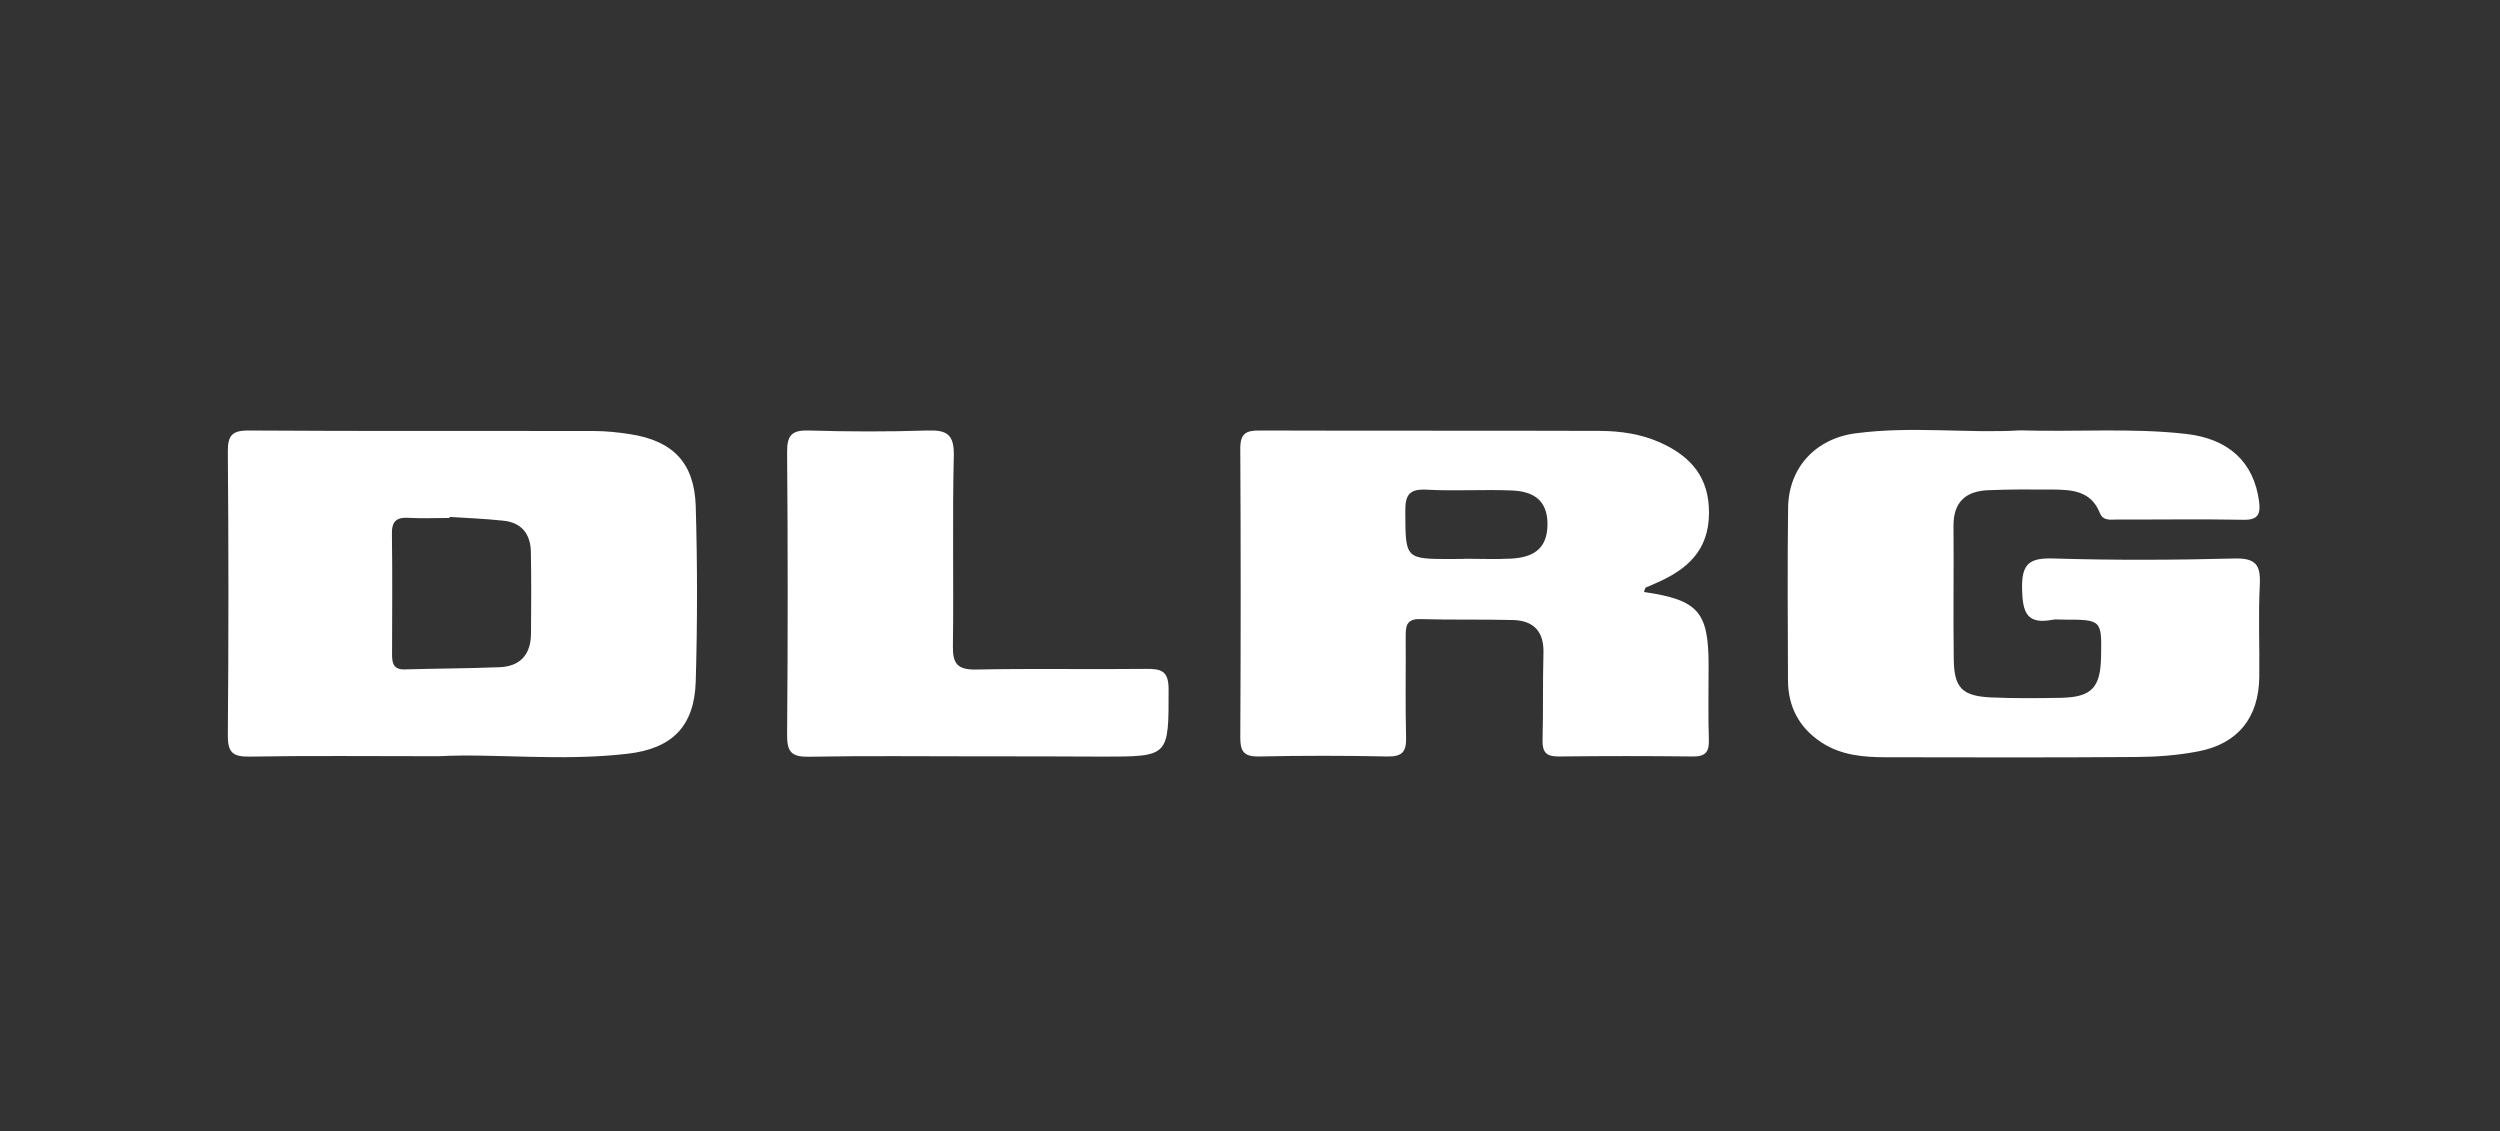
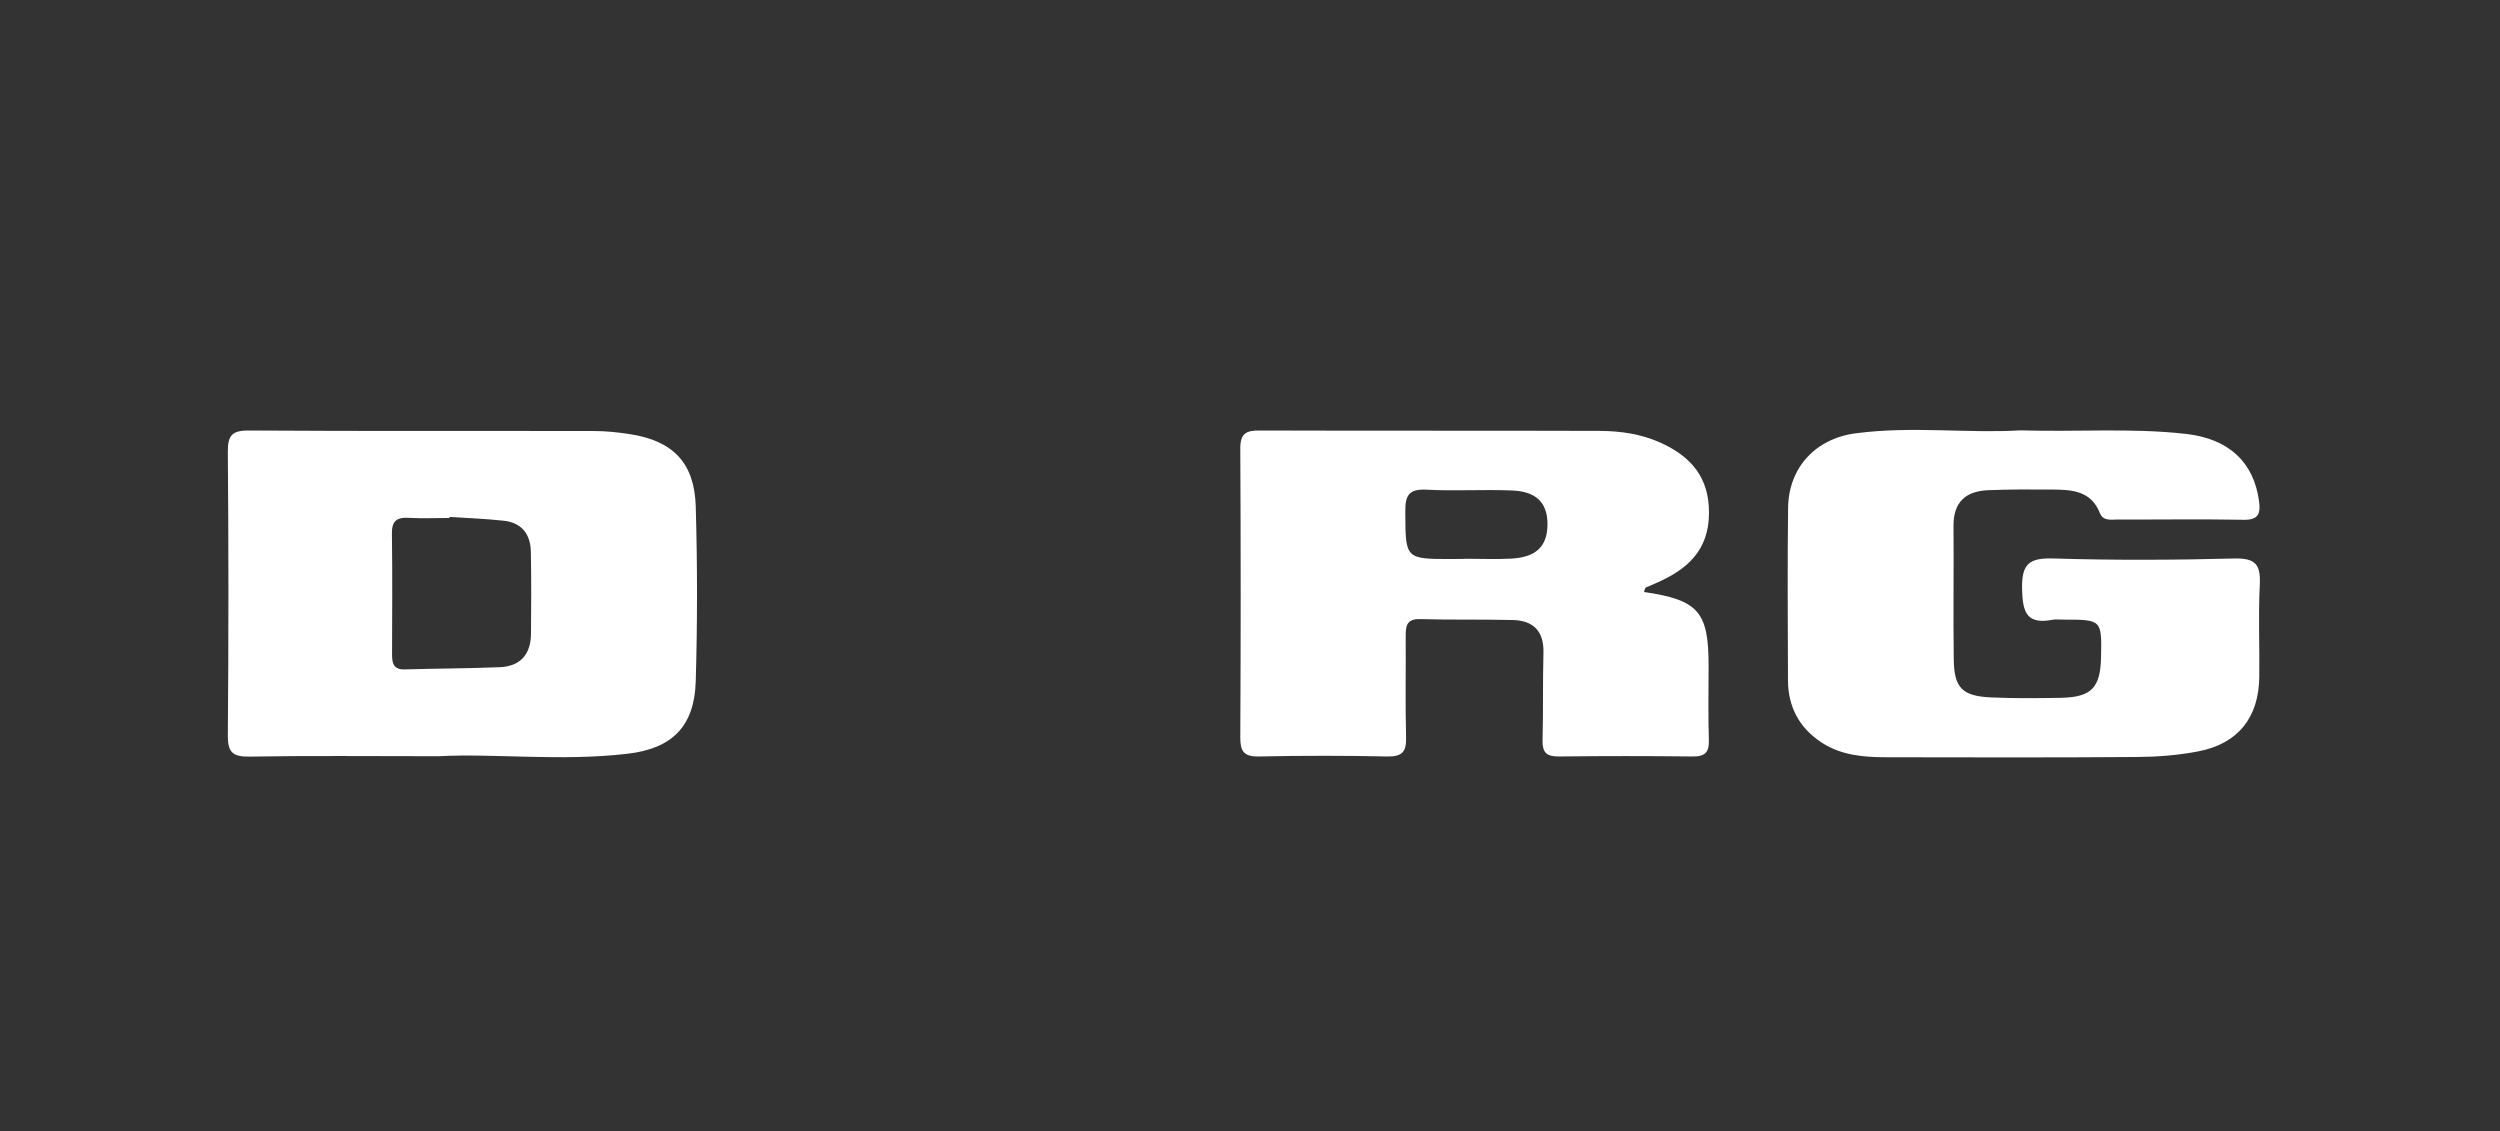
<svg xmlns="http://www.w3.org/2000/svg" version="1.1" id="Ebene_1" x="0px" y="0px" viewBox="0 0 191.81 86.81" style="enable-background:new 0 0 191.81 86.81;" xml:space="preserve">
  <rect x="0" y="0" width="191.81" height="86.81" fill="#333333" stroke="none" />
  <style type="text/css">
	.st0{fill:#FFFFFF;}
</style>
  <path class="st0" d="M-153.83,39.1c-0.55-2.97-2.68-5.08-4.19-7.51c-0.75-1.22-1.41-0.4-1.69,0.49c-0.62,1.98-1.13,3.99-1.72,5.98  c-0.62,2.11-5.51,3.5-7.08,2.01c-0.73-0.69-0.36-1.55-0.17-2.34c1.38-5.81,2.77-11.62,4.16-17.43c0.15-0.64,0.26-1.3,0.37-1.95  c0.22-1.33,0.37-2.69,2.14-2.9c1.77-0.21,3.24-0.01,4.15,1.87c1.42,2.91,2.99,5.75,4.55,8.58c1.32,2.39,1.94,2.43,3.35,0.17  c1.77-2.81,3.57-5.61,5.13-8.54c0.96-1.79,2.26-2.28,4.08-2.02c1.88,0.27,1.63,1.83,1.82,3.08c0.61,4.05,1.18,8.11,1.77,12.16  c0.42,1.35,1.24,5.19,1.29,5.76c0.01,0.08,0.02,0.17,0.04,0.25c0.24,1.27,1.25,2.87-0.41,3.48c-2.05,0.76-4.5,0.76-6.52-0.24  c-1.09-0.54-0.61-2.29-0.96-3.46c-0.14-0.46-0.15-5.89-1.84-6.13c-1.4-0.2-5.43,8.08-5.47,8.28c-0.83,0.57-1.6,1.47-2.69,0.45  C-153.72,39.16-153.83,39.1-153.83,39.1z" />
  <path class="st0" d="M-125.02,40.45c-2.77,0.7-4.76-1-6.81-2.34c-1.36-0.89-0.17-1.46,0.51-2.01c0.02-0.01,0.03-0.03,0.05-0.04  c1.95-1.58,2.38-4.37,1.15-6.56c-0.38-0.68-0.8-1.33-1.19-1.6c-0.19-0.25-0.49-0.64-0.69-0.88c-2.4-5.31-1.27-8.91,3.47-11.04  c1.43-0.64,5.78,0.69,6.52,2c0.5,0.89-0.15,1.37-0.66,1.91c-0.62,0.66-1.39,1.43-1.86,2.37c-0.4,0.79-0.39,1.73-0.12,2.58  c0.5,1.56,1.5,2.41,2.66,3.55C-119.41,32.42-120.24,37.05-125.02,40.45z" />
  <path class="st0" d="M-104.42,40.41c-3.77-0.73-7.06-2.44-9.88-5.01c-4.5-4.1-4.8-9.32-0.85-13.93c2.15-2.5,4.8-4.35,7.84-5.61  c2.22-0.92,2.91-0.32,4.71,3.34c1,2.04-0.65,2.17-1.71,2.79c-0.14,0.08-0.3,0.14-0.45,0.22c-2.27,1.2-4.48,2.65-4.49,5.49  c-0.01,2.91,2.03,4.79,4.51,5.75c2.64,1.02,2.78,2.36,1.48,4.48c-0.42,0.69-0.64,1.51-0.95,2.26  C-104.35,40.19-104.42,40.26-104.42,40.41z" />
  <path class="st0" d="M-153.63,50.07c-0.01-1.79,0.63-2.55,2.5-2.48c2.58,0.09,5.32-0.88,7.33,1.77c0.86,1.13,1.33,2.07,0.32,3.29  c-0.86,1.04-0.81,2.01,0.02,3.13c1.41,1.9,0.47,4.5-1.95,4.74c-2.74,0.27-5.61,0.79-8.32-0.42  C-153.55,59.31-153.62,52.63-153.63,50.07z M-147.01,51.71c-0.14-0.84-0.63-1.54-1.55-1.58c-1.11-0.05-1.29,0.81-1.25,1.72  c0.04,0.83,0.34,1.53,1.26,1.53C-147.59,53.39-147.1,52.75-147.01,51.71z M-146.8,57.34c-0.16-0.78-0.58-1.39-1.46-1.38  c-1.02,0.01-1.13,0.82-1.11,1.59c0.03,0.78,0.22,1.58,1.26,1.41C-147.27,58.83-146.88,58.2-146.8,57.34z" />
  <path class="st0" d="M-153.54,70.51c-0.08-3.5-0.09-3.49,3.53-3.59c2.68-0.07,5.32-0.21,7.33,2.15c1.31,1.54,1.56,3.05,0,4.34  c-1.85,1.54-2.07,3.04-0.61,4.9c0.39,0.5,0.95,1.11,0.28,1.75c-0.69,0.66-1.6,0.67-2.27,0.06c-0.85-0.78-1.5-1.76-2.27-2.63  c-0.42-0.48-0.82-1.17-1.62-0.83c-0.62,0.26-0.65,0.92-0.66,1.5c-0.02,1.25-0.14,2.38-1.85,2.29c-1.67-0.09-1.72-1.26-1.72-2.47  C-153.41,76.49-153.52,71.51-153.54,70.51z M-149.98,72.09c0.14,1-0.09,2.39,1.55,2.22c1.26-0.13,2.12-1.03,2.12-2.35  c0-1.46-1.2-1.98-2.36-2.05C-150.19,69.82-149.88,71.14-149.98,72.09z" />
  <path class="st0" d="M-168.35,73.51c0-1.08,0.05-2.16-0.01-3.23c-0.17-3.24-0.14-3.3,3.21-3.31c3.4-0.01,6.74,0.13,8.55,3.74  c2.11,4.2-0.69,9.27-5.39,9.77C-168.29,81.16-168.29,81.16-168.35,73.51z M-163.36,77.42c1.42,0.16,3.76-2.05,3.83-3.43  c0.07-1.46-2.31-3.85-3.85-3.67C-165.82,70.6-165.81,77.14-163.36,77.42z" />
  <path class="st0" d="M-117.97,49.33c1.17,1.7,1.46,3.37-0.31,4.85c-1.6,1.34-1.61,2.75-0.41,4.32c0.53,0.7,0.82,1.45,0.24,2.28  c-1.05-0.18-2.09-0.37-3.15-0.12c-0.11-0.18-0.97-2.27-1.46-3.05c-0.27-0.41-0.7-0.75-1.24-0.51c-0.77,0.33-0.65,2.34-0.46,2.72  c-0.94,0.81-2.01,1.26-3.17,0.66c-1.11-0.57-0.72-1.74-0.74-2.69c-0.08-2.72-0.07-5.45-0.17-8.17c-0.04-1.19,0.28-1.92,1.61-1.92  C-124.05,47.71-120.76,47.1-117.97,49.33z M-125.31,52.85c0.08,0.97-0.16,2.27,1.36,2.12c1.32-0.13,2.32-0.98,2.4-2.43  c0.07-1.45-0.89-2.12-2.19-2.17C-125.57,50.3-125.19,51.77-125.31,52.85z" />
  <path class="st0" d="M-77.96,47.51c1.69,0.03,2.49,0.7,2.39,2.58c-0.16,2.82-0.07,5.65,0,8.47c0.05,2.05-1.1,2.61-2.69,1.94  c-1.2-0.51-2.05-0.34-3.22,0.04c-3.62,1.15-6.14-0.89-5.91-4.63c0.14-2.23,0.62-4.44,0.14-6.7c-0.27-1.27,0.49-1.83,1.7-1.88  c1.14-0.05,2.03,0.31,2.04,1.61c0.01,1.24-0.14,2.48-0.2,3.72c-0.05,1.08-0.24,2.17-0.09,3.22c0.23,1.58,1.68,1.78,2.87,1.83  c1.49,0.07,1.24-1.2,1.27-2.18c0.08-2.67-1.17-5.46,0.73-7.96C-78.61,47.56-78.28,47.54-77.96,47.51z" />
  <path class="st0" d="M-162.42,60.77c-3.8-0.2-6.19-2.54-6.27-6.28c-0.11-4.65,1.53-6.58,5.85-6.9c4.99-0.38,7.42,1.93,7.33,6.94  C-155.53,55.52-156.06,61.1-162.42,60.77z M-162.13,50.38c-1.92,0.01-3.54,1.55-3.59,3.41c-0.05,1.94,1.65,3.58,3.69,3.55  c2.16-0.03,3.55-1.48,3.52-3.66C-158.52,51.82-160.12,50.37-162.13,50.38z" />
  <path class="st0" d="M-34.49,60.65c-2.91,0.02-5.81,0.03-8.72,0.07c-1.64,0.02-2.18-0.63-1.32-2.12c1-1.72,2.03-3.42,3.05-5.14  c0.33-0.56,0.9-1.1,0.48-1.8c-0.41-0.71-1.15-0.44-1.8-0.45c-1.09-0.02-2.75,0.92-2.8-1.21c-0.03-1.76,1.12-2.37,2.83-2.31  c2.16,0.08,4.32-0.01,6.48-0.01c1.58-0.01,2.17,0.48,1.27,2.1c-0.88,1.58-1.83,3.1-2.87,4.57c-0.45,0.64-1.06,1.38-0.53,2.28  c0.54,0.9,1.47,0.77,2.24,0.57c1.44-0.38,2.23,0.04,2.46,1.51C-33.97,59.34-34.23,59.99-34.49,60.65z" />
  <path class="st0" d="M-90.14,70.04c-2.48,3.14-2.46,3.68,0,6.83c0.6,0.77,1.94,1.72,0.61,2.66c-1.11,0.78-2.67,1.16-3.66-0.54  c-0.08-0.14-0.18-0.28-0.29-0.4c-0.83-0.86-1.08-2.76-2.41-2.54c-1.46,0.24-0.59,1.96-0.81,3.01c-0.2,0.98-0.71,1.46-1.68,1.48  c-1.04,0.02-1.88-0.39-1.91-1.5c-0.07-3.4-0.09-6.8-0.04-10.2c0.02-1.25,0.95-1.63,2.08-1.64c1.19-0.01,1.53,0.72,1.64,1.76  c0.07,0.65-0.35,1.62,0.85,1.72c1.04,0.09,1.45-0.58,1.69-1.46c0.28-0.99,0.64-1.99,1.9-1.95c1.23,0.04,2.3,0.44,2.5,1.9  C-89.83,69.46-89.98,69.75-90.14,70.04z" />
  <path class="st0" d="M-117.74,80.53c-3.95,0-3.9,0-4.08-3.84c-0.12-2.64,0.26-5.29-0.34-7.92c-0.17-0.75-0.09-1.83,1-1.96  c1.95-0.22,3.93-0.39,5.89-0.33c1.19,0.04,2.32,0.79,2.22,2.17c-0.09,1.35-1.37,0.84-2.19,0.98c-0.92,0.15-2.28-0.27-2.3,1.2  c-0.02,1.52,1.32,1.4,2.4,1.48c0.82,0.06,1.81-0.01,1.86,1.16c0.05,1.31-0.98,1.33-1.92,1.37c-1.01,0.04-2.17-0.02-2.18,1.4  c-0.01,1.44,1.14,1.37,2.16,1.4c0.84,0.03,1.82,0.01,1.77,1.2c-0.05,1.05-0.75,1.63-1.81,1.68  C-116.08,80.56-116.91,80.53-117.74,80.53z" />
  <path class="st0" d="M-22.99,58.68c0,0.35,0.01,0.69,0.01,1.04c-1.52,1.49-3.43,0.85-5.2,0.96c-0.91,0.06-1.82,0.06-2.73,0.08  c-0.75-1.09-0.18-8.45-0.37-10.9c-0.16-2.03,0.61-2.71,2.51-2.56c0.98,0.08,1.98,0.07,2.97,0c2.26-0.15,3.25,0.83,2.87,3.1  c-1.18-0.25-2.36-0.34-3.5,0.21c-1.28,0.72-1.29,1.01-0.06,1.76c0.99,0.47,2.01,0.43,3.04,0.15c1.21,1.71,0.61,2.58-1.32,2.8  c-0.66,0.08-1.37,0.01-1.87,0.53c-0.52,0.54-0.39,1.75-0.07,1.61c0.94-0.45,2.95-0.25,3.63-0.12  C-22.45,57.46-22.75,57.67-22.99,58.68z" />
  <path class="st0" d="M-139.91,53.96c0-1.41,0.13-2.83-0.03-4.23c-0.2-1.79,0.55-2.44,2.23-2.37c1.41,0.05,2.82,0.01,4.23,0.08  c0.85,0.04,1.73,0.24,1.75,1.36c0.02,1.22-0.93,1.16-1.77,1.21c-1,0.06-2.2-0.01-2.24,1.37c-0.05,1.57,1.27,1.46,2.33,1.54  c0.86,0.07,1.75,0.1,1.68,1.31c-0.06,1.04-0.87,1.05-1.64,1.11c-0.41,0.03-0.84,0.01-1.24,0.09c-0.83,0.18-1.33,0.73-1.27,1.58  c0.06,0.87,0.76,0.97,1.46,0.98c0.33,0.01,0.66,0,1,0c0.74-0.01,1.59-0.18,1.67,0.93c0.07,1.06-0.46,1.9-1.5,1.94  c-1.9,0.07-3.82-0.01-5.71-0.19c-1.11-0.11-1.03-1.13-0.99-1.97C-139.9,57.11-139.86,53.96-139.91,53.96z" />
  <path class="st0" d="M-100.08,60.58c-0.17-0.02-0.28,0.05-0.33,0.22c-3.38-0.24-3.38-0.24-2.15-3.36c0.14-0.37,2.44-5.8,3.28-7.75  c0.46-1.05,0.84-2.22,2.33-2.24c1.45-0.02,1.95,1.04,2.47,2.1c1.36,2.75,2.77,5.47,4.05,8.26c0.38,0.83,1.78,1.93,0.18,2.69  c-1.16,0.55-2.49,0.47-3.52-0.87C-95.6,57.24-99.08,57.82-100.08,60.58z M-95.12,54.15c-0.33-0.55-0.32-1.62-1.43-1.59  c-0.88,0.02-1.26,0.77-1.35,1.54c-0.11,0.9,0.4,1.41,1.3,1.45C-95.76,55.59-95.13,55.31-95.12,54.15z" />
  <path class="st0" d="M-19.69,54.73c-0.12-1.06-0.28-2.79-0.52-4.51c-0.23-1.62,0.22-2.66,2.03-2.6c2.69,0.09,5.5-0.73,7.95,1.13  c2.49,1.88,2.68,3.48,0.38,5.6c-1.3,1.2-1.38,2.29-0.51,3.7c0.4,0.65,1.15,1.5,0.21,2.19c-1.02,0.76-1.86,0.06-2.58-0.7  c-0.29-0.3-0.55-0.62-0.83-0.93c-0.55-0.59-0.86-1.68-1.78-1.56c-1.11,0.15-0.75,1.31-0.87,2.07c-0.18,1.11-0.8,1.55-1.88,1.53  c-1.19-0.02-1.59-0.71-1.6-1.76C-19.7,57.74-19.69,56.57-19.69,54.73z M-14.92,50.39c-1.36-0.11-1.81,0.59-1.62,1.66  c0.19,1.05-0.15,2.69,1.36,2.78c1.29,0.08,2.28-1.02,2.39-2.39C-12.67,50.92-13.87,50.6-14.92,50.39z" />
  <path class="st0" d="M-138.97,73.7c0-1.5,0.13-3.01-0.03-4.49c-0.2-1.8,0.55-2.38,2.23-2.38c1.58,0,3.17-0.26,4.72,0.12  c0.82,0.2,1.59,0.71,1.5,1.71c-0.09,1.07-1.05,0.86-1.75,0.96c-0.49,0.07-1,0.04-1.49,0.12c-0.75,0.12-1.2,0.55-1.16,1.36  c0.04,0.68,0.45,1.06,1.09,1.16c0.49,0.08,0.99,0.06,1.49,0.11c0.73,0.06,1.65-0.05,1.68,1.02c0.02,1.06-0.78,1.36-1.69,1.43  c-0.25,0.02-0.5,0.03-0.75,0.04c-0.92,0.04-1.68,0.35-1.69,1.42c-0.01,0.96,0.72,1.2,1.52,1.3c1.03,0.13,2.46-0.03,2.21,1.61  c-0.2,1.38-1.49,1.32-2.59,1.36c-5.38,0.19-5.38,0.2-5.26-5.09c0.01-0.58,0-1.16,0-1.75C-138.93,73.7-138.95,73.7-138.97,73.7z" />
-   <path class="st0" d="M-49.79,47.61c0.82,0.01,1.78-0.13,1.88,1.06c0.08,0.96-0.08,2.02-1.22,2.13c-2.2,0.21-2.13,1.6-2.01,3.2  c0.1,1.4,0.05,2.82,0.06,4.23c0.02,1.39-0.27,2.47-2.03,2.44c-1.75-0.02-2.02-1.15-2.01-2.5c0.01-1.58,0.02-3.15,0.13-4.72  c0.1-1.41-0.06-2.51-1.81-2.6C-58,50.8-58.29,50-58.2,48.96c0.1-1.2,0.93-1.43,1.94-1.42c1.16,0.01,2.32,0,3.48,0  C-52.77,47.56-50.78,47.59-49.79,47.61z" />
  <path class="st0" d="M-111.09,74.4c0.07-3.29,3.07-6.67,5.61-7.12c1.03-0.18,1.56,0.38,2,1.13c0.5,0.84,0.06,1.41-0.62,1.88  c-0.27,0.19-0.55,0.37-0.81,0.58c-2.51,2.06-2.5,3.6,0.14,5.56c0.98,0.73,2.07,1.3,1.19,2.75c-0.88,1.45-2.02,0.8-3.03,0.24  C-108.9,78.15-111.08,76.73-111.09,74.4z" />
  <path class="st0" d="M-69.45,47.79c1.08,0.35,2.5,0.61,1.59,2.25c-0.99,1.8-0.22,3.13,0.7,4.58c1.41,2.21,0.96,4.43-1,5.6  c-1.06,0.63-2.06,0.52-3.01-0.19c-1-0.75-0.25-1.45,0.1-2.16c0.9-1.83-0.24-3.17-1.13-4.55c-0.79-1.23-0.95-2.47-0.13-3.72  C-71.67,48.59-70.78,47.88-69.45,47.79z" />
  <path class="st0" d="M-124.32,74.74c0.05,0.93,0.13,2.42,0.2,3.91c0.06,1.27-0.6,1.82-1.82,1.81c-1.11,0-2.08-0.31-2.09-1.6  c-0.03-3.49,0-6.98,0.07-10.46c0.02-1.21,0.96-1.39,1.95-1.4c1.17-0.01,1.98,0.41,1.96,1.69C-124.08,70.52-124.2,72.34-124.32,74.74  z" />
  <path class="st0" d="M-64.1,54.08c0-1.49,0.05-2.99-0.01-4.48c-0.07-1.74,0.9-2.11,2.36-2.04c1.58,0.07,1.94,0.92,1.72,2.33  c-0.41,2.71-0.77,5.41-0.34,8.17c0.2,1.32,0.04,2.56-1.79,2.59c-1.65,0.03-1.85-1.06-1.85-2.33C-64.01,56.91-64.07,54.08-64.1,54.08  z" />
  <path class="st0" d="M-113.85,60.8c-0.79-2.27-0.25-4.62-0.4-6.92c-0.12-1.9-0.03-3.83-0.54-5.69c3.7-1.32,4.43-0.79,4.21,2.96  c-0.08,1.39-0.09,2.79-0.07,4.19c0.01,0.27-0.15,1.46,0.41,1.75c1.05,0.55,3.23,0.12,3.89-0.19c1.46,2.39,0.81,3.7-1.87,3.77  C-110.1,60.72-111.98,60.76-113.85,60.8z" />
  <g>
    <polygon class="st0" points="-225.14,8.29 -225.01,8.32 -224.98,8.19 -225.11,8.16  " />
    <polygon class="st0" points="-233.31,6.94 -233.18,6.97 -233.16,6.84 -233.29,6.81  " />
    <polygon class="st0" points="-216.83,11.56 -216.85,11.7 -216.75,11.85 -216.37,11.93 -216.28,11.54 -216.41,11.51  " />
    <polygon class="st0" points="-249.34,5.26 -249.09,5.32 -249.04,5.06 -249.29,5  " />
    <polygon class="st0" points="-253.23,4.57 -253.1,4.59 -253.07,4.46 -253.2,4.43  " />
    <polygon class="st0" points="-250.66,5.11 -250.53,5.14 -250.5,5.02 -250.63,4.99  " />
    <polygon class="st0" points="-214.93,12.78 -214.83,12.94 -214.73,13.1 -214.6,13.12 -214.49,12.61 -214.88,12.52  " />
    <polygon class="st0" points="-283.83,1.93 -283.71,1.95 -283.68,1.83 -283.81,1.8  " />
-     <polygon class="st0" points="-216.24,19.01 -216.12,19.03 -216.09,18.9 -216.22,18.88  " />
-     <polygon class="st0" points="-215.31,20.29 -215.08,20.47 -214.85,20.66 -214.72,20.69 -214.64,20.3 -214.74,20.14 -215.25,20.03     " />
    <polygon class="st0" points="-215.24,21.25 -214.86,21.34 -214.8,21.08 -214.9,20.92 -215,20.76 -215.13,20.74  " />
    <polygon class="st0" points="-214.48,22.1 -214.38,22.25 -214.12,22.31 -213.96,22.21 -213.94,22.07 -214.45,21.96  " />
    <rect x="-332.63" y="2.05" transform="matrix(0.205 -0.979 0.979 0.205 -266.403 -323.809)" class="st0" width="0.13" height="0.13" />
    <polygon class="st0" points="-214.14,28.13 -213.75,28.22 -213.59,28.11 -213.57,27.99 -213.67,27.83 -214.05,27.74  " />
    <rect x="-215.16" y="28.47" transform="matrix(0.192 -0.981 0.981 0.192 -201.856 -188.038)" class="st0" width="0.13" height="0.14" />
    <polygon class="st0" points="-214.48,29.14 -214.38,29.3 -214,29.38 -213.94,29.12 -214.17,28.94 -214.24,28.65 -214.38,28.62  " />
    <polygon class="st0" points="-344.94,3.18 -344.81,3.21 -344.78,3.08 -344.92,3.05  " />
    <polygon class="st0" points="-217.41,30.28 -217.47,30.54 -217.36,30.69 -216.97,30.78 -216.92,30.52 -217.02,30.36 -217.12,30.2    -217.25,30.18  " />
    <polygon class="st0" points="-347.96,3.48 -347.83,3.51 -347.8,3.39 -347.93,3.35  " />
    <polygon class="st0" points="-220.88,78.05 -220.63,78.11 -220.6,77.98 -220.86,77.92  " />
    <g>
      <path class="st0" d="M-304.21,43.4c0.62,0.13,1.51-0.05,2.36,0.12c1.37,0.29,1.18,0.1,2.23-0.07c1.1-0.18,2.46-1.27,2.75-2.66    c0.05-0.24-0.67-1.92-0.97-1.98l-0.72-0.15c-2.89-0.62-6,0.62-8.21,0.14l-1.66,0.22l-0.42,0.25c-1.29-0.31-1.65,0.61-2.75,0.4    c-0.37,0.36-1.43,0.82-1.51,1.2l-0.13,0.61l-0.24-0.05l-0.08,0.36c-0.1,0.47-0.54,0.8-0.93,0.82l-0.1,0.48l0.48,0.1l-0.3,0.69    l0.51,0.12l0.1,0.78l0.83,0.19l1.47,0.17l0.5-0.34c0.89,0.07,1.48-0.71,2.81-0.45l0.6-0.35l1.13-0.19l0.41-0.5l0.45,0.08    l0.05-0.24L-304.21,43.4z" />
      <path class="st0" d="M-236.87,62.29c0.12-0.6,1.84-0.38,2.07-1.46c0.03-0.12-0.33-0.71-0.59-0.77l-0.48-0.1    c-0.25-0.05-0.93,0.31-1.19,0.26l-0.6-0.13c-0.26,0.43-0.98,0.47-1.1,1.03l-0.05,0.24c-0.17,0.81,0.35,0.81,0.59,1.4    c-0.28,1.31,0.04,1.52-0.12,2.38c-0.19,1.03-0.28,1.55,0.02,2.29c-0.28,1.31-0.63,3.29,0.63,3.56l0.6,0.13    c0.21-0.34,0.54-0.73,1.02-0.67l0.19-0.34c0.69,0.14,0.93-0.21,1.48-0.44c1.74,0.37,0.96-0.26,1.72-0.39l0.13-0.61    c-0.69-0.21-0.2-0.3-0.67-0.4l-0.12-0.02c-0.3-0.07-1.03,0.41-1.33,0.35l-0.72-0.16l-0.67,0.43l-0.37-0.98    c-0.03-0.61-0.44-0.75-0.36-1.15l0.13-0.61c0.7-0.1,1.49-0.5,1.68-1.42l-0.59-0.53l0.09-0.12l-0.74-0.01l-0.08,0.37l-0.6-0.13    C-236.77,63.53-237.01,62.94-236.87,62.29" />
      <path class="st0" d="M-248.28,63.9c0.36-0.76,1.42-1.38,1.62-2.32c0.03-0.13-0.25-0.56-0.5-0.61l-0.24-0.05    c-0.48-0.1-1.02,0.45-1.38,0.59l-0.27,0.71l0.18,0.4c-0.29,0.34-0.5,0.61-1.02,0.56c-0.21,0.7-0.29,0.2-0.39,0.68l-0.31,1.46    c-0.36,1.7-0.17,5.04,1.27,5.35c0.61,0.13,0.15-0.57,1.33-0.35c0.29-0.98,1.18-0.21,1.65-2.44l0.15-0.73    c0.14-0.63-0.2-0.84,0.33-0.93c0.33-0.06,0.71,0.15,0.81-0.35l0.1-0.49l-0.52-0.5l-1.84-0.23c-0.38,0.12-1.1,0.42-1.21,0.97    c-0.11,0.5,0.38,0.98,0.76,1.18l-0.28,1.34c-0.08,0.4-0.34,0.41-0.7,0.36l0.07-0.36c0.08-0.36-0.72-1.37-0.58-2.03l0.21-0.97    l0.42-1.3L-248.28,63.9z" />
      <path class="st0" d="M-287.11,62.55c0.18-0.59,0.47-0.44,0.64-1.26c0.04-0.17-0.11-0.28-0.31-0.32l-0.84-0.18    c-0.42-0.09-0.6,0.44-0.69,0.87c-0.05,0.22,0.14,0.24,0.31,0.32c-0.24,1.12,0.12,1.24-0.1,2.26c-0.12,0.57-0.34,1.92-0.31,2.4    c0.07,0.97-0.45,3.91,0.45,4.1l0.36,0.08c0.36,0.08,0.57-0.36,0.91-0.52c0.32-0.15,0.69-0.12,1-0.21    c0.46-0.13,1.64-0.74,1.79-0.76l0.15-0.73l-0.6-0.13c-0.68-0.14-0.71,0.1-1.5-0.07l-0.89,0.28l-0.1-0.1l0.19-2.63l-0.18-0.05    l0.28-1.34c0.12-0.55-0.13-0.43-0.04-1.02c0.07-0.45,0.31-0.83-0.18-0.93L-287.11,62.55z" />
      <path class="st0" d="M-326.25,29.78l0.05-0.24c1.21,0.26,1.46,0.92,2.03,1.6c0.4,0.48,0.33,0.55,0.74,0.98    c0.39,0.41,0.12,0.75,0.62,1.06l-0.08,0.36c-0.18,0.86,0.5,2.41,0.14,4.09l0.43,0.35l-0.29,2.6l0.28,0.55l-0.69,3.17l-0.74,3.52    l-0.24-0.05c-0.23,0.99-0.79,2.22-1.34,2.76l-0.15,0.73l-0.42,0.52c-1.21-0.26-2.02-1.42-2.07-2.45l-0.36-0.08l-0.78-2.32    l0.08-0.36c-0.21-0.54-0.38-1.79-0.21-2.58l-0.18-0.4l0.33-3.63l0.62-3.16c0.29-1.37,0.74-2.47,1.16-3.68    c0.41-1.17,1.03-1.94,1.31-3.28L-326.25,29.78z M-318.03,40.94c0.53-0.51,1.23-0.79,1.28-1.98c0.03-0.79,0.27-1.86,0.29-2.71    c0.02-0.8,0.17-2.04,0.15-2.71c-0.04-0.85-0.42-1.73-0.44-2.22l-0.36-0.08c-0.03-0.6-0.36-0.6-0.65-1.15    c-0.23-0.43-0.28-0.67-0.48-1.15c-0.21-0.53-0.53-0.49-0.72-1.1c-0.14-0.44-0.24-0.8-0.5-1.14c-0.61-0.78-0.7-1.36-1.15-2.28    c-0.43-0.87-0.36-1.86-1.42-2.1l-0.22-1.04l-0.54-0.14l-0.08,0.36c-0.45-0.24-0.31-0.45-0.88-0.57l-0.36-0.08l-1.11-0.1    c-0.17,0.36-0.61,0.55-1.09,1.19c-0.31,0.42-0.76,0.89-1.25,0.95l-0.49,1.67l-0.23-0.05l-0.15,0.73l-0.24-0.05l-0.08,0.36    c-0.18,0.84-1.97,3.4-2.2,4.48l-0.66,0.97c-0.45,0.55-1.01,1.57-1.22,2.56c-0.3,0.29-1.14,1.99-1.29,2.51    c-0.07,0.27-0.44,1.5-0.44,1.54c-0.01,0.54,0.46,0.46,0.36,1.24l-0.24-0.05l-0.08,0.36c-0.14,0.65-0.48,0.5-0.56,0.9l-0.18,0.85    c-0.09,0.43,0.19,0.54,0.62,0.64l0.15-0.73l0.24,0.05l-0.1,0.48c-0.08,0.37,0.07,0.37,0.41,0.47l-0.08,0.36l-0.36-0.07l-0.1,0.48    c-0.11,0.52-1.53-0.13-0.67,2.01c-0.14,0.73,0.13,0.58,0.01,1.15l-0.07,0.36l0.6,0.13c-0.13,0.56-0.21,0.38-0.3,0.82    c-0.1,0.47,0.55,2.45,0.69,3c0.22,0.86,1.02,1.93,0.86,2.79l0.48,0.1c0.02,1.1,0.43,0.42,0.71,1.42c1.34,0.29,1.37,0.31,1.74,1.27    c0.82,0.19,0.33,0.32,0.79,0.43l0.12,0.02c1.34,0.29,5.33-0.2,5.7-0.81l0.36,0.08c0.5,0.11,1.02-1.15,1.46-1.59l0.13-0.61    c0.82-0.81,0.53-0.98,0.98-2.18c0.28-0.75,0.69-1,0.93-2.11l0.08-0.36l0.24,0.05l1.34-3.63l0.01-0.39    c0.07-0.37,0.04-0.46,0.03-0.75c0.53-0.64,0.36-0.69,0.59-1.66C-317.46,41.33-316.88,41.18-318.03,40.94" />
      <path class="st0" d="M-260.28,70.72c0.39,0.08,0.11-0.09,0.65-0.11c0.36-1.22,0.55-3.1,1.1-4.41c0.67-1.6,0.47-3.1,0.74-4.33    c-0.09-0.24-0.26-0.69-0.59-0.77l-0.12-0.02c-0.43-0.09-0.89,0.67-0.98,1.06l-0.05,0.24c-0.1,0.5,0.22,0.99,0.03,1.66l-0.74,2.76    c-0.26-0.14-1.49-2.82-1.67-3.27l0.18-0.85c-0.15-0.37-0.3-0.7-0.83-0.81l-0.12-0.02c-0.67-0.15-1.4,0.69-1.53,1.32l-0.15,0.73    c0.56,0.29,0.5,1.17,0.75,1.81c-0.16,0.77-0.19,1.5-0.39,2.45c-0.12,0.59-0.67,2.01-0.07,2.15l0.48,0.1    c0.43,0.09,0.45-0.05,0.89-0.07l0.2-0.97l0.16-2.12c0.65,0.29,0.84,0.98,0.67,1.79c0.23,0.58,0.41,1.48,1.16,1.65L-260.28,70.72z" />
      <path class="st0" d="M-273.19,61.15l0.14-0.28c0.09-0.43-0.43-0.6-0.86-0.69c-0.5-0.11-0.97,0.17-2-0.05    c-0.09,0.15-0.85,0.64-1.02,0.67l-0.21,0.97l0.65,0.83l-0.29,3.18c0.31,0.94,0.09,2.24-0.2,3.64l0.36,1.17    c0.25,0.2,1.65,0.67,1.78,0.05l0.07-0.36l0.6,0.13l0.5-0.34l0.45,0.03l0.08-0.36l0.72,0.15c0.82,0.18,1.56-0.23,1.73-1.03    c0.05-0.24-0.4-0.59-0.74-0.67l-0.12-0.02c-0.34-0.07-0.31,0.03-0.44,0.28l-0.36-0.07c-0.33-0.07-0.31,0.03-0.43,0.29l-0.84-0.18    c-0.13,0.26-0.1,0.36-0.44,0.29l-0.48-0.1l0.07-0.37c0.04-0.18-0.39-1-0.49-1.24c0.18-0.86-0.26-1.17,0.71-0.99    c0.42-0.91,0.81-0.35,1.03-1.3c-0.6-0.31-0.03-0.51-0.86-0.69c-0.25-0.05-0.5,0.29-0.61,0.5c-0.59-0.18-0.43-0.27-0.42-0.88    c0.01-0.55-0.12-0.75-0.04-1.12l0.03-0.12c0.13-0.6,0.54-0.76,1.11-0.69L-273.19,61.15z" />
      <path class="st0" d="M-298.31,68.52l-0.01-3.53l0.14-0.01l-0.21-0.4c0.3-1.33,0.95-3.62-0.3-3.89l-0.6-0.13    c-0.19,0.41-0.36,0.52-0.47,1.04c-0.03,0.12,0.5,1.21,0.34,1.98l-0.41,1.94l0.24,0.05l-0.46,2.82c0.28,0.72-0.08,2.27,0.62,2.42    c0.64,0.14,0.89-0.26,1.33-0.51c0.24-0.14,0.98-0.26,1.39-0.43l0.48,0.1c0.44-0.18,0.74-0.56,0.88-1.21    c0.04-0.17-0.11-0.28-0.31-0.32l-0.84-0.18c-0.29-0.06-0.94,0.18-1.09,0.4L-298.31,68.52z" />
      <path class="st0" d="M-308.58,64.16c-0.15-0.16-1.04-1.57-1.1-1.79c-0.24-0.93,0.86-1.3-0.82-1.66c-0.36-0.08-0.23,0.51-0.75,0.6    l-0.43,1.3l0.8-0.27l-0.2,1.17l-0.81-0.34l-1.55,5.15l0.11,0.08l-0.55,0.27l-0.41,0.99c-0.09,0.33,0.02,0.77,0.36,0.84l0.24,0.05    c0.57,0.12,0.68-0.14,0.97-0.43c0.33-1.58,0.66-3.5,2.18-3.21l0.19-0.34l0.49,0.11l0.43,1.17l0.19,1.53    c-0.03,0.51-0.11,1.3,0.42,1.34l1.11,0.09l0.33-0.28l-0.15-2.57c-0.16-0.51-0.59-1.71-0.46-2.4c-0.38-0.26-0.03-0.35-0.69-0.91    L-308.58,64.16z" />
      <path class="st0" d="M-335.45,63.34c0.24-1.14,1.09-1,1.25-1.76c0.02-0.13-0.25-0.56-0.5-0.62l-0.36-0.08    c-0.83-0.17-1.25,0.91-1.68,1.42c-0.44,0.53-1.05,0.75-1.28,1.88l-0.18,0.85c-0.06,0.27,0.04,0.29,0.14,0.54    c-0.31,1.5-0.21,1.39,0.42,2.34c0.29,0.44,0.36,0.32,0.65,0.83c0.2,0.34,0.4,0.55,0.89,0.67l0.8,0.86    c-0.01,0.31-0.07,0.45,0.29,0.52l0.24,0.05c0.63,0.14,0.15-0.52,1.09-0.4l0.15-0.73c-0.89-0.21-1.88-2.29-2.52-2.95l-0.05-0.79    l0.29-2.33l0.27,0.05L-335.45,63.34z" />
      <path class="st0" d="M-321.75,67.56c0.29-1.36,0.13-2.15,0.2-3.27c0.04-0.67,0.06-0.95,0.23-1.72c0.28-1.28-0.11-0.66-0.23-1.31    l-0.48-0.1c-0.39-0.08-0.69,0.31-0.78,0.72l-0.05,0.24c-0.09,0.42,0.2,0.24,0.11,0.66l-0.13,0.61l-0.66,0.09    c-1.79-0.37-1.56,0.3-1.08-1.99c-0.09-0.24-0.16-0.54-0.5-0.61l-0.36-0.08c-0.32-0.07-0.34-0.01-0.63-0.01l-0.35,0.57    c-0.3,1.32-0.55,3.05-0.35,4.18c0.2,1.19-0.37,2.86,0.02,3.86c-0.11,0.52-0.28,1.33,0.2,1.44c0.73,0.16,1.52-0.06,1.67-0.78    c0.12-0.57-0.16-1.06-0.32-1.47l0.1-0.48l-0.28-0.55l0.18-0.74c-0.1-0.25-0.2-0.26-0.14-0.54l0.1-0.48    c0.07-0.31,1.29-0.48,1.36-0.47l0.72,0.16c-0.09,0.77,0.3,1.27,0.15,2.31c-0.16,1.08-0.09,1.59-0.3,2.6    c0.26,0.12,0.25,0.18,0.58,0.25l0.48,0.11l0.39-0.36c0.16-0.3,0.26-0.33,0.35-0.75l0.07-0.36c0.15-0.7-0.01-0.91,0.07-1.51    L-321.75,67.56z" />
      <path class="st0" d="M-347.82,85.06l-0.14-0.05l0.16-0.07L-347.82,85.06z M-346.57,85.08l-0.05,0.14l-0.07-0.16L-346.57,85.08z     M-346.57,85.08l0.27-0.07L-346.57,85.08z M-347.74,84.06c0.02-0.02,0.04,0.06,0.04,0.06C-347.7,84.12-347.76,84.07-347.74,84.06     M-349,82.9c0.02-0.01,0.04,0.07,0.04,0.06C-348.96,82.96-349.03,82.91-349,82.9 M-349.6,82.77l-0.14-0.05l0.16-0.07L-349.6,82.77    z M-349,82.27l-0.07,0.36L-349,82.27z M-349.6,82.14C-349.41,82.64-349.53,82.27-349.6,82.14 M-327.12,85.31l-0.14-0.05l0.16-0.07    L-327.12,85.31z M-324.72,84.68l-0.14-0.05l0.16-0.07L-324.72,84.68z M-325.11,84.02l0.24,0.14L-325.11,84.02z M-354.73,73.04    l0.14,0.05l-0.16,0.07L-354.73,73.04z M-269.73,82.14c0.02-0.01,0.04,0.06,0.04,0.06C-269.69,82.2-269.75,82.16-269.73,82.14     M-269.46,82.07c0.02-0.01,0.04,0.06,0.04,0.06C-269.42,82.13-269.48,82.09-269.46,82.07 M-268.65,82.38l-0.02,0.12l-0.09-0.15    l-0.46-0.23l0.36,0.08l0.12,0.02l0.12,0.03l0.15-0.09l0.38-0.05l-0.09,0.38l-0.2-0.19l-0.12-0.02L-268.65,82.38z M-267.34,82.15    c0.02-0.01,0.04,0.06,0.04,0.06C-267.3,82.21-267.36,82.16-267.34,82.15 M-233.81,85.41l0.05-0.14l0.07,0.17L-233.81,85.41z     M-229.57,85.56l-0.05,0.14l-0.07-0.17L-229.57,85.56z M-223.85,83.48C-224.12,83.98-224.12,83.57-223.85,83.48 M-354.09,50.33    l-0.12-0.03l-0.12-0.03l0.5-0.02l-0.06,0.26L-354.09,50.33z M-353.75,49.9c0.44-0.08,0.19,0.04-0.15,0.1    C-354.34,50.07-354.09,49.95-353.75,49.9 M-354.33,49.65c0.02-0.01,0.04,0.06,0.04,0.06C-354.29,49.71-354.35,49.66-354.33,49.65     M-354.23,49.16c0.02-0.01,0.04,0.07,0.04,0.06C-354.19,49.22-354.25,49.18-354.23,49.16 M-353.64,48.78l0.12,0.02l-0.1,0.49    l-0.12-0.02L-353.64,48.78z M-354.19,48.41c0.02-0.01,0.04,0.06,0.04,0.06C-354.16,48.47-354.21,48.42-354.19,48.41 M-353.59,47.9    c0.02-0.01,0.04,0.07,0.04,0.06C-353.54,47.97-353.6,47.92-353.59,47.9 M-354.18,47.78C-354.62,47.53-354.33,47.55-354.18,47.78     M-354.2,47.26l0.34,0.16L-354.2,47.26z M-353.5,46.91c0.02-0.01,0.04,0.06,0.04,0.06C-353.46,46.97-353.52,46.92-353.5,46.91     M-351.56,41.87C-351.37,42.36-351.49,42-351.56,41.87 M-350.96,42l-0.14,0.1L-350.96,42z M-350.9,41.12    C-350.46,41.36-350.66,41.35-350.9,41.12 M-351.38,41.02c0.02-0.01,0.04,0.07,0.04,0.06C-351.34,41.08-351.4,41.03-351.38,41.02     M-350.65,40.54C-350.92,41.04-350.92,40.62-350.65,40.54 M-351.37,40.38C-350.94,40.63-351.14,40.61-351.37,40.38 M-350.79,40    l-0.02,0.12L-350.79,40z M-350.79,32.26l-0.08,0.36L-350.79,32.26z M-351.25,32.03l0.08-0.36L-351.25,32.03z M-350.56,31.16    l-0.1-0.15C-350.37,31.21-350.19,31.42-350.56,31.16 M-350.66,31.02l-0.14-0.05l0.16-0.07L-350.66,31.02z M-351.98,30.73    l0.05-0.14l0.07,0.16L-351.98,30.73z M-352.19,25.74l0.05,0.39l-0.26-0.06L-352.19,25.74z M-352.06,25.13    c0.02-0.01,0.04,0.07,0.04,0.06C-352.02,25.19-352.08,25.14-352.06,25.13 M-346.27,25.11l-0.12-0.03l-0.12-0.02l-0.52,0.01    l0.19-0.21l0.12,0.03l0.24,0.05l0.51-0.02l0.26-0.07l-0.05,0.24l-0.24-0.05L-346.27,25.11z M-349.87,19.51l0.12,0.03l-0.26,0.07    L-349.87,19.51z M-345.24,29.77l0.01-0.64l-0.24-0.05l0.07-0.36l0.06-0.88l0-0.63l-0.04-0.39l0.03-0.12l0.17-0.21l0.07-0.36    l-0.1-0.15l-0.02-0.51l-0.07-0.27l0.03-0.75l-0.1-0.15l-0.24-0.05l0.15-0.73l-0.05-0.39l0.05-0.24l0.05-0.24    c-0.26-0.67-0.79-1.31-0.97-1.98c-0.3-1.15,0.2-1.84,0.03-2.53l0.02-0.12l-0.09-0.15l-0.24-0.05l-0.15,0.09l-0.2,0.34l-0.05,0.24    l0.07,0.27l-0.24-0.05l-0.03,0.12l-0.14,0.1l-0.17,0.22l-0.09-0.15l-0.22-0.17l-0.12-0.03l-0.14,0.09l-0.03,0.12l-0.15,0.09    l-0.62-0.01l-0.05,0.24l-0.36-0.08l-0.27,0.07l-0.17,0.22l0.1-0.48l-0.36-0.08l-0.14,0.1l-0.15,0.09l-0.08,0.37l-0.03,0.12    l-0.28,0.06l0.19-0.21l0.03-0.12l-0.24-0.05l-0.1,0.49l-0.48-0.1l-1.51,7.17l0.22,0.17l0.12,0.03l0.22-0.46l0.03-0.12l0.02-0.12    l0.05,0.39L-352.2,27l-0.05,0.24l-0.1,0.48l-0.05,0.24l0.12,0.03l-0.05,0.24l-0.05,0.24l-0.1,0.48l0.07-0.36l-0.07-0.27    l-0.07-0.27l-0.05-0.39l-0.12-0.03l-0.25,0.58l-0.17,0.22l-0.05,0.24l0.09,0.15l0.1,0.15l-0.01,0.63l0.09,0.14l0.1,0.15l0.12,0.03    l0.16-0.49l0.01,0.28l0.07,0.27l0.09,0.14l0.07,0.27l0.24,0.05l-0.05,0.24l0.12,0.03l-0.05,0.24l0.21,0.17l-0.02,0.12l-0.15,0.09    l-0.03,0.12l0.26,0.06l-0.19,0.21l-0.05,0.24l-0.06,0.88l0.02,0.51l0.07,0.27l0.24,0.05l0.14-0.1l0.33-1.58l0.1,0.15l-0.03,0.12    l-0.15,0.73l0.12,0.03l0.27-0.07c0.44-0.08,0.19,0.04-0.15,0.09l-0.19,0.34l-0.15,0.1l-0.02,0.12l0.02,0.51l-0.36-0.08l-0.2,0.34    l-0.05,0.24l-0.03,0.12l-0.1,0.49l0.09,0.15l-0.26,0.07l-0.03,0.12l-0.15,0.09l-0.1,0.48l0.21,0.17l0.09,0.15l-0.06,0.88    l0.22,0.17l-0.15,0.1l-0.08,0.36l0.21,0.17l-0.07,0.36l-0.02,0.12l0.1,0.15l0.24,0.05l-0.1,0.49l0.02,0.51l0.02,0.51l-0.08,0.36    l-0.02,0.12l0.09,0.15l-0.03,0.76l0.05,0.39l0.09,0.15l0.12,0.03l0.12,0.02l0.36,0.08l0.05-0.24l0.15-0.1l-0.25,0.58l-0.24-0.05    l-0.21-0.17l-0.24-0.05l-0.07,0.36l0.24,0.05l0.12,0.03l0.05,0.39l-0.05,0.24l-0.05,0.24l-0.24-0.05l-0.03,0.12l-0.07,0.36    l-0.17,0.22l-0.02,0.12l-0.03,0.12l-0.17,0.21l-0.17,0.22l-0.15,0.1l-0.2,0.34l-0.1,0.48l-0.14,0.1l-0.03,0.12l0.09,0.15    l-0.14,0.09l-0.63,0l-0.18,0.85l-0.36-0.08l-0.05,0.24l-0.08,0.36l-0.05,0.24l-0.03,0.76l0.07,0.27l-0.24-0.05l-0.05,0.24    l0.05,0.39l0.09,0.15l-0.05,0.24l-0.03,0.12l0.07,0.27l0.1,0.15l0.24,0.05l0.24,0.05l0.26,0.06l-0.19,0.21l-0.05,0.24l-0.24-0.05    l-0.05,0.24l-0.08,0.37l-0.15,0.09l-0.05,0.24l-0.24-0.05l-0.38,1.19l-0.02,0.12l-0.03,0.75l-0.07,0.36l-0.03,0.12l0.1,0.15    l0.09,0.15l0.1,0.15l0.09,0.15l0.1,0.15l-0.16,1.36l0.05,0.39l-0.12-0.03l-0.08,0.36l0.36,0.08l-0.05,0.24l0.1,0.15l0.09,0.15    l0.1,0.15l0.07,0.27l-0.23,1.09l-0.12-0.02l-0.12-0.03l-0.09-0.15l-0.12-0.02l-0.2,0.34l-0.15,0.73l0.07,0.27l0.04,0.39l0.07,0.27    l0.1,0.15l0.09,0.15l0.21,0.17l0.22,0.17l-0.08,1l-0.01,0.63l0.04,0.39l-0.07,0.36l-0.08,0.36l-0.07,0.36l-0.18,0.85l-0.05,0.24    l-0.25,0.58l-0.05,0.24l-0.03,0.12l-0.14,0.1l-0.07,0.37l0.04,0.39l-0.15,0.09l-0.05,0.24l0.07,0.27l0.96,0.21l-0.07,0.36    l0.02,0.51l-0.11,1.12l-0.02,0.12l-0.03,0.12l0.04,0.39l0.07,0.27l0.05,0.39l0.1,0.14l0.09,0.15l0.1,0.15l0.09,0.15l0.09,0.15    l0.07,0.27l-0.12-0.03l-0.07,0.36l-0.48-0.1l-0.12-0.03l-0.48-0.1l-0.27,0.07l-0.1,0.49l0.22,0.17l0.34,0.2l-0.03,0.12l-0.15,0.1    l-0.02,0.12l0.07,0.27l0.48,0.1l0.05-0.24l0.24,0.05c0.24-0.37,1.09-0.1,0.99,0.09l-0.08,0.36l0.1,0.15l0.1,0.14l0.12,0.03    l0.51-0.02l0.24,0.05l0.34,0.2l0.1,0.14l0.21,0.17l0.6,0.13l0.07,0.27l0.07,0.27l0.1,0.15l0.24,0.05l0.14-0.09l0.48,0.1    l-0.02,0.12l0.09,0.15l0.12,0.03l0.13-0.61c0.17-0.17,0.24-0.33,0.56-0.26l0.84,0.18c0.36,0.08,0.39,0.55,0.33,0.84    c-0.09,0.43-0.69,0.59,0.32,0.83l-0.24,0.38l0.53,0.57l-0.34,2.34l-0.18,0.85l-0.9-0.33l0.03-0.88l-0.6-0.13l-0.03,0.12    l-0.02,0.12l-0.03,0.12l0.1,0.15l0.1,0.15l-0.03,0.12l-0.15,0.1l-0.02,0.12l0.09,0.15l-0.26,0.07l-0.03,0.12l0.09,0.14l0.24,0.05    l-0.13,0.61l0.22,0.17l0.48,0.1l0.02-0.12l-0.04-0.39l0.09,0.15l0.34,0.2l0.04,0.39l0.1,0.15l0.09,0.14l0.24,0.05l0.24,0.05    l-0.39,0.05l-0.12-0.03l-0.12-0.03l-0.1,0.49l0.1,0.15l0.97,0.26l-0.27,0.01l-0.03,0.12l0.1,0.15l0.21,0.17l0.24,0.05l0.05-0.24    l0.6,0.13l0.26-0.07l-0.03,0.12l-0.05,0.24l0.6,0.13l0.12,0.02l2.53,0.54l0.05-0.24l-0.1-0.15l-0.24-0.05l-0.14,0.09l-0.12-0.02    l0.03-0.12l0.6,0.13l0.1,0.14l0.22,0.17l0.12,0.03c0.32-0.12,0.27-0.19,0.33,0.2l1.69,0.36l0.26-0.07l0.75,0.03l0.87,0.06    l0.38-0.05l0.15-0.09l0.86,0.06l0.51-0.02l0.51-0.02l0.14-0.1l0.12,0.03l0.12,0.02l0.12,0.02l0.36,0.08l0.26-0.07l0.12,0.03    l0.12,0.03l0.12,0.02l0.12,0.03l0.38-0.05l0.12,0.03l0.12,0.02l0.24,0.05l0.12,0.03l0.17-0.22l0.17-0.21l0.03-0.12l-0.21-0.19    l0.69,0.29l0.12,0.03l0.39-0.05l0.36,0.08l0.12,0.03l0.39-0.05l0.5-0.02l-0.05,0.24l0.24,0.05l0.08-0.36l0.24,0.05l0.14-0.09    l0.15-0.1l0.12,0.03l0.12,0.03l0.12,0.03l0.15-0.1l0.14-0.09l0.87,0.06l0.15-0.1l0.38-0.05l0.2-0.34l0.12,0.03l0.07,0.27    l0.12,0.02l0.19-0.34l0.15-0.1l0.38-0.05l0.12,0.03l0.09,0.14l0.12,0.03l0.08-0.36l0.48,0.1l0.15-0.1l0.26-0.07l0.12,0.02    l0.12,0.03l0.12,0.02l0.12,0.02l0.2-0.34l0.26-0.07l0.27-0.07l0.26-0.07l0.03-0.12l0.69,0.28l0.12,0.03l0.15-0.1l0.12,0.03    l0.12,0.02l0.15-0.09l0.05-0.24l-0.22-0.17l-0.12-0.03l-0.24-0.05l-0.84-0.18l0.03-0.14l1.41,0.45l0.12,0.03l0.48,0.1l0.12,0.02    l0.48,0.1l0.09,0.15l0.12,0.03l0.12,0.02l0.24,0.05l0.12,0.03l1.81,0.39l0.12,0.02l0.24,0.05l0.51-0.02l1.35,0.16l0.12,0.02    l0.12,0.03l0.63,0.01l0.63,0l0.05-0.24l0.96,0.21l0.63,0.01l0.74,0.03l0.05-0.24l0.36,0.08l0.12,0.02l0.12,0.03l0.51-0.02    l0.14-0.1l0.27-0.07l0.74,0.03l0.17-0.22l0.26-0.07l0.39-0.05l0.5-0.02l0.15-0.09l0.38-0.04l0.51-0.02l0.38-0.04l0.39-0.05    l0.15-0.09l0.87,0.06l0.63,0.01l0.17-0.21l0.27-0.07l0.14-0.09l0.12,0.02l0.48,0.1l0.24,0.05l0.6,0.13l0.63,0l0.14-0.1l0.12,0.03    l0.12,0.02l0.38-0.05l0.87,0.06l0.75,0.03l0.12,0.03l0.12,0.02l0.17-0.21l0.12,0.02l0.12,0.02l0.62,0.01l0.87,0.06l-0.46-0.22    c0.21-0.64,0.37-0.3,1-0.38c0.45-0.06,0.84-0.11,1.33-0.03l0.33-0.29c0-0.22-0.06-0.41-0.04-0.52l0.34-0.94    c0.84,0.26,0.41,0.24,1.54,0.46l0.18-0.72l0.41-1.88l0.93,0.77c0.22-0.35,0.28-0.31,0.8-0.21l-0.05,0.24    c0.38,0.05,0.45-0.03,0.86,0.06c0.45,0.09,0.2,0.42,0.65,0.52l1.32,0.29c0.69,0.15,0.9-0.01,1.49,0.07    c0.15-0.63,0.64-1.37,1.18-1.4l0.07-0.37l0.94,0.33c0.07-0.52,0.02-0.58-0.48-0.74l0.05-0.21l2.7,0.29l0.49,0.07l1.43,0.45    l0.3,0.32l3.34,0.86l-0.05,0.24l0.69,0.1l-0.34-0.53c0.24-0.47,1.36-0.22,1.84-0.22c0.74,0.01,1.47,0.17,2.19,0.18    c1.21,0.01,3.15,0.3,4.53,0.6l-0.19,0.34l-0.6-0.13l-0.12-0.03l-0.68,0.23l0.1,0.15l0.24,0.05l0.84,0.18l0.48,0.1l0.15-0.1    l0.15-0.09l0.36,0.08l0.24,0.05l0.05-0.24l0.1,0.15l0.24,0.05l-0.05,0.24l0.24,0.05l0.17-0.22l0.96,0.21l0.24,0.05l0.05-0.24    l-0.1-0.15l-0.37-0.08l0.18-0.22l1.3,0.41l1.18,0.38l1.06,0.36l0.12,0.02l0.12,0.03l0.12,0.02l0.12,0.03l0.12,0.02l0.12,0.03    l0.36,0.08l0.12,0.02l0.12,0.03l0.63,0.01l0.62,0.01l0.27-0.07l0.26-0.07l1.57,0.34l0.1,0.15l0.12,0.02l0.05-0.24l1.2,0.26    l0.12,0.02l0.12,0.03l0.87,0.06l0.51-0.02l0.26-0.07l0.12,0.03l0.6,0.13l0.12,0.02l0.12,0.03l0.05-0.24l0.48,0.1l0.87,0.06    l0.63,0.01l0.6,0.13l0.24,0.05l0.75,0.03l0.51-0.02l0.5-0.02l0.27-0.07l0.75,0.03l0.5-0.02l0.99,0.09l0.27-0.07l0.5-0.02    l0.12,0.03l2.17,0.46l0.87,0.06l0.12,0.03l0.12,0.02l0.38-0.05l0.12,0.03l0.12,0.03l0.99,0.08l0.51-0.02l0.15-0.1l0.12,0.03    l0.12,0.02l0.15-0.09l0.12,0.02l0.12,0.03l0.63,0l0.26-0.07l0.39-0.05l0.84,0.18l1.18,0.38l0.48,0.11l0.26-0.07l0.26-0.07    l0.72,0.15l0.09,0.15l0.24,0.05l0.05-0.24l0.84,0.18l0.19-0.34l-0.05,0.24l0.12,0.03l0.12,0.03l0.09,0.14l0.24,0.05l0.08-0.38    l1.05,0.36l0.12,0.03l0.12,0.03l0.48,0.1l0.15-0.09l0.27-0.07l0.12,0.02l0.12,0.03l0.12,0.02l0.33,0.2l0.36,0.07l0.14-0.1    l0.13-0.37l0.01,0.28l0.24,0.05l0.08-0.36l-0.1-0.15l-0.12-0.03l0.15-0.1l0.14-0.09l0.15-0.1l0.07,0.27l0.09,0.15l0.34,0.2    l0.09,0.14l0.12,0.03l0.05-0.24l0.48,0.1l0.06-0.26l0.21,0.19l0.48,0.1l0.12,0.02l0.34,0.2l0.48,0.1l0.12,0.03l0.1,0.15l0.12,0.03    l0.08-0.37l-0.21-0.17l-0.05-0.39l-0.1-0.14l-0.22-0.17l-0.07-0.27l0.03-0.12l0.03-0.12l-0.04-0.41l0.33,0.22l0.09,0.15l0.1,0.15    l0.09,0.15l0.48,0.1l0.1-0.49l-0.07-0.27l-0.07-0.27l-0.09-0.15l-0.22-0.17l-0.1-0.15l-0.12-0.03l-0.15,0.1l-0.02,0.12l0.03,0.41    l-0.2-0.19l-0.09-0.15l0.01-0.63l0.36,0.08l0.57,0.25l0.09,0.15l0.36,0.08l0.24,0.05l0.48,0.1l0.12,0.03l0.24,0.05l-0.05,0.24    l0.12,0.02l0.27-0.07l0.05-0.26l0.57,0.26l0.36,0.08l0.07-0.36l-0.1-0.15l-0.33-0.2l-0.57-0.25l-0.36-0.08l-0.12-0.03l-0.09-0.14    l-0.09-0.15l-0.58-0.25l-0.22-0.17l-0.45-0.23l-0.1-0.15l-0.09-0.15l0.24,0.05l0.12,0.03l0.12,0.03l0.05-0.24l0.24,0.05    l-0.07,0.36l0.09,0.14l0.36,0.08l0.07-0.36l0.24,0.05l-0.05,0.24l0.21,0.17l0.24,0.05l0.27-0.07l0.12,0.03l0.12,0.02l0.24,0.05    l1.32,0.28l0.24,0.05l0.36,0.08l-0.08,0.36l0.12,0.03l0.05-0.26l0.45,0.24l0.7,0.28l0.36,0.07l0.12,0.02l0.12,0.03l0.12,0.02    l0.12,0.03l0.12,0.02l0.12,0.03l0.72,0.15l0.24,0.05l0.12,0.02l0.12,0.03l0.26-0.07l0.14-0.1l0.15-0.09l0.17-0.22l0.17-0.22    l0.22-0.46l0.14-0.62l0.2,0.19l0.22,0.17l0.24,0.05l-0.08,0.36l0.24,0.05l0.08-0.36l0.24,0.05l0.17-0.21l0.03-0.12l-0.22-0.17    l0.15-0.1l0.17-0.21l0.26-0.07l0.1-0.49l-0.05-0.39l-0.07-0.27l-0.24-0.05l0.05-0.24l-0.1-0.15l-0.09-0.15l-0.22-0.17l-0.34-0.2    l-0.09-0.15l-0.12-0.03l-0.12-0.02l-0.33-0.2l-0.57-0.25l-0.09-0.15l-0.22-0.17l-0.09-0.14l-0.1-0.15l-0.1-0.15l0.05-0.24    l0.14-0.09l0.17-0.22l0.27-0.07l0.05-0.24l0.36,0.07l0.15-0.09l0.15-0.1l0.26-0.07l0.05-0.24l0.24,0.05l0.15-0.1l0.17-0.22    l0.22-0.46l0.07-0.36l-0.04-0.39l-0.07-0.26l-0.07-0.27l-0.07-0.26l-0.04-0.39l-0.07-0.27l-0.09-0.15l-0.1-0.15l-0.1-0.15    l-0.09-0.14l-0.07-0.27l-0.07-0.27l-0.09-0.15l-0.07-0.27l-0.1-0.15l-0.09-0.14l0.03-0.12l0.02-0.12l-0.36-0.08l0.05-0.24    l-0.09-0.15l-0.07-0.27l-0.09-0.15l-0.1-0.15l-0.07-0.27l-0.02-0.51l-0.19,0.21l-0.35-0.07c0.13-1.01-0.88-1.81-0.54-3.42    l-0.34-0.83l0.09-0.37l-0.28-0.55c0.16-0.7,0.1-1.05,0.1-1.64c0.01-0.89,0.16-0.69,0.34-1.58l0.26-1.22    c0.12-0.58,0.03-0.78-0.13-1.17l0.1-0.48c-0.28-0.72-0.34-1.38-0.12-2.44c-0.1-0.25-0.19-0.26-0.14-0.54l0.28-1.34    c-0.5-0.24-0.71-0.76-0.59-1.39c-0.74-0.77-0.49-1.67-1.33-2.06c0.09-0.72-0.86-2.69-1.39-2.96l0.08-0.37l-0.24-0.05l0.1-1.12    c-0.51-0.55-1.48-0.91-1.36-1.82c0.88,0.19,1.43,0.81,1.71-0.39l-0.48-0.1l-0.15-0.61l-0.01-0.44l0.62,0.04l0.45,0.2l0.76-0.01    v-0.73c-0.32-0.1-0.55-0.21-0.47-0.61c0.04-0.17,0.21-0.21,0.41-0.17c0.06,0.01,0.41,0.54,0.98,0.72l0.1-0.48    c-0.28-0.24-1.15-0.91-1.43-1.05c-0.81-0.4-0.9-0.83-1.38-1.08l0.43-3.33l0.81-3l0.65-0.43l-1-0.44l-1.82-1.44    c-0.38,1.69-0.53,2.99-0.88,4.69c-0.17,0.81-0.35,1.62-0.52,2.43c-0.16,0.81,0.08,1.41-0.05,2.02c-0.05,0.26-0.07,0.15-0.22,0.46    l-0.26,1.22l-0.1,0.48c-0.24,1.14-0.26,2.16-0.31,3.13c-0.03,0.53-0.15,1.1-0.19,1.59c-0.04,0.62,0.17,0.99,0.08,1.41l-0.13,0.61    c0.62,0.39,0.09,0.63,0.01,1.15l-0.24,2.1l0.11,0.39c-0.39,1.78-0.38,2.58-0.39,4.02c0,1.5-0.56,2.03,0.04,3.54    c-0.16,0.74-0.14,0.72,0.28,1.07c-0.26,1.21-0.16,1.32-0.09,2.26c0,0.04-0.17,1.95-0.2,2.12l0.41,0.57l-0.22,1.5l0.59,1.51    l0.34,0.09l0.16,0.6l0.47,2.1l-0.07,0.59c0.17,0.42,1.44,3.32,1.38,3.6l-0.07,0.36c-0.08,0.4-0.12,0.07-0.37,0.56l-0.6-0.13    l-0.07,0.36c-0.56-0.12-1.68-0.16-1.93,0.22l-1.83-0.26c-0.84,0.33-2,0.19-3.26-0.07l-0.4,0.19l-0.61-0.15    c-0.25,0.1-0.26,0.2-0.53,0.14l-1.08-0.23l-0.05,0.24l-0.84-0.18c-1.27-0.27-5.86-0.69-6.58-0.4c-0.69-0.15-1.17-0.14-1.74-0.12    c-0.61,0.02-1.26-0.26-1.55,0.17l-0.48-0.1c-0.12-0.02-2.72-0.14-2.89-0.14c-1.06,0.05-1.8-0.36-2.82-0.19    c-0.29,0.05-5.26-0.37-5.81-0.49l-0.05,0.24l-3.08-0.28l-0.05,0.24l-0.36-0.08c-0.53-0.12-4.63-0.45-5.03-0.4    c-0.64,0.08-4.19,0.07-4.81-0.07l-0.4,0.19c-1.48-0.33-2.91-0.01-4.11-0.26l-0.6-0.13l-0.05,0.24l-0.36-0.07    c-0.16-0.03-2.22-0.01-2.48,0.02c-0.7,0.09-1.97-0.45-2.33,0.1l-0.6-0.13c-0.27-0.06-0.28,0.04-0.53,0.14l-2.99-0.11l-0.05,0.22    l-0.72-0.16c-0.48-0.1-0.71-0.12-0.92,0.18l-0.48-0.1l-1.23-0.13c-0.68,0.27-2.09,0.16-3.01-0.02l-0.22,0.33l-0.82-0.17    c-0.16-0.03-2.15,0.31-2.34,0.39l-2.63-0.07l-0.19,0.36l-3.19-0.41c-0.41,0.65-2.53-0.27-3,0.48l-2.12-0.01    c-0.43,0.11-1.62,0.15-2.26,0.14c-1.26-0.03-0.82,0.4-2.21,0.11l-0.4,0.19c-1.34-0.31-1.13,0-2.16,0.03l-0.08,0.36    c-0.33-0.03-1.72,0.78-2.05,1c-0.75,0.49-1.62,0.56-2.03,1.04l-0.48-0.1c-0.16,0.07-1.44,0.33-1.57,0.3l-0.96-0.21l-1.89-0.55    c-0.38-0.38-1-0.71-1.71-0.86l-0.24-0.05c-0.05-0.01-1.63,0.12-1.99,0.13c-0.6,0.01-1.48-0.12-1.76,0.33l-2.99-0.1    c-0.27,0.38-1.46,0.15-2.03,0.05l-0.19,0.34l-2.51,0.02l-0.05,0.19l-0.36-0.08l-1.98-0.14c-0.56,0.19-1.12,0.07-1.36,0.44    c-1.06-0.22-2.42-0.38-2.95,0.26c-2.17-0.46-3.16,0.21-5.23-0.23l-0.6-0.13c-0.03-0.6-0.28-0.35-0.27-1.08    c0.01-0.65,0.07-0.65-0.14-1.17c0.09-0.4,0.3-2.69,0.29-3.01c-0.04-1.15,0.14-1.74,0.16-2.94c0.02-0.95,0.35-2.24,0.31-3.03    c-0.05-0.95-0.02-1.72,0.23-2.87c-0.42-1.05,0-2.08-0.06-3.31c-0.04-0.75,0.48-2.8-0.08-3.19l0.32-2.59    c0.1-0.06-0.02-0.28-0.07-0.4c0.37-1.99-0.29-4.54,0.01-6.6c0.11-0.74-0.27-0.57-0.04-1.65c0.23-1.07,0.07-0.94,0.1-1.64    c0.03-0.7,0.09-2.82,0.2-3.37l-0.15-6.23l-0.11-0.41c0.43-1.98,0.03-2.87,0.31-4.39C-345.85,31-345.47,30.86-345.24,29.77" />
    </g>
    <g>
      <path class="st0" d="M-337.59,3.49l0.03,0.27L-337.59,3.49z M-211.16,24.4c0.02-0.01,0.04,0.07,0.04,0.06    C-211.12,24.46-211.18,24.41-211.16,24.4 M-311.05,1.82l-0.05,0.14l-0.07-0.16L-311.05,1.82z M-311.05,1.82l0.05-0.14l0.07,0.16    L-311.05,1.82z M-210.21,21.68l-0.1-0.15L-210.21,21.68z M-210.73,20.56l0.24,0.05l-0.08,0.36l0.1,0.14l0.09,0.15l0.07,0.27    l-0.09-0.15l-0.1-0.14l-0.09-0.15l-0.07-0.27L-210.73,20.56z M-210.73,20.56l-0.1-0.15C-210.9,19.96-210.78,20.22-210.73,20.56     M-210.6,16.39l-0.14-0.05l0.16-0.07L-210.6,16.39z M-211.13,15.9c0.02-0.01,0.04,0.06,0.04,0.06    C-211.09,15.96-211.15,15.91-211.13,15.9 M-210.88,15.32C-210.7,15.82-210.81,15.45-210.88,15.32 M-209.69,15.07l-0.14-0.05    l0.16-0.07L-209.69,15.07z M-210.15,14.84l0.1,0.14l-0.12-0.02L-210.15,14.84z M-210.87,14.68    C-210.44,14.93-210.64,14.92-210.87,14.68 M-215.7,10.73c0.02-0.02,0.04,0.06,0.04,0.06C-215.66,10.79-215.72,10.74-215.7,10.73     M-213.16,10.01c0.02-0.02,0.04,0.06,0.04,0.06C-213.12,10.07-213.18,10.02-213.16,10.01 M-215.76,7.42l-0.12-0.03l-1.2-0.26    l-0.48-0.1l-0.24-0.05l-0.6-0.13l-0.48-0.1l-0.24-0.05l-0.12-0.03l-0.87-0.06l-0.36-0.08l-0.12-0.03l-0.12-0.02l-1.2-0.26    l-0.24-0.05l-0.12-0.03l-0.87-0.06l-0.12-0.02l-0.24-0.05l-0.84-0.18l-0.12-0.03l-2.55-0.42l-0.87-0.06l-0.12-0.03l-0.12-0.02    l-0.36-0.08l-0.6-0.13l-0.12-0.03l-0.12-0.03l-0.36-0.07l-0.12-0.03l-0.87-0.06l-0.12-0.02l-0.24-0.05l-0.72-0.15l-0.12-0.03    l-0.27,0.07l-0.48-0.1l-0.24-0.05l-0.72-0.15l-0.24-0.05l-0.26,0.07l-0.36-0.08l-0.48-0.1l-0.39,0.05l-0.5,0.02l-0.39,0.05    l-0.72-0.16l-0.12-0.03l-0.14,0.1l-1.23-0.14l-0.72-0.15l-0.12-0.03l-0.14,0.1l-0.24-0.05l-0.09-0.15l-0.12-0.03l-0.05,0.24    l-0.6-0.13l-0.87-0.06l-1.35-0.16l-0.87-0.06l-1.44-0.31l-0.12-0.02l-2.41-0.52l-0.12-0.03l-0.63-0.01l-0.51,0.02l-0.48-0.1    l-0.24-0.05l-0.75-0.03l-0.24-0.05l-0.36-0.08l-0.14,0.09l-0.15,0.1l-1.93-0.41l-0.15,0.1l-0.12-0.03l-0.84-0.18l-0.15,0.1    l-0.12-0.03l-0.12-0.02l-0.12-0.03l-0.36-0.08l-0.12-0.02l-0.12-0.03l-0.87-0.06l-1.11-0.11l-0.12-0.03l-0.24-0.05l-0.75-0.03    l-0.86-0.06l-0.87-0.06l-0.51,0.02l-0.48-0.1l-0.12-0.02l-0.12-0.03l-0.12-0.02l-0.38,0.04l-0.12-0.02l-0.48-0.1l-0.87-0.06    l-0.12-0.03l-0.12-0.02l-0.51,0.02l-0.15,0.09l-0.6-0.13l-0.48-0.1l-0.38,0.04l-0.06,0.26l-0.21-0.19l-0.12-0.02l-0.75-0.03    l-0.14,0.09l-0.12-0.02l-0.1-0.15l-0.72-0.15l-0.5,0.02l-0.72-0.16l-0.36-0.07l-0.63-0.01l-0.39,0.04l-0.62,0l-0.87-0.06    l-0.63-0.01l-0.38,0.05l-0.27,0.07l-1.2-0.26l-0.12-0.02l-0.15,0.09l-0.39,0.05l-0.75-0.03l-0.17,0.21l-0.12-0.02l-0.12-0.03    l-0.12-0.02l-0.12-0.03l-0.12-0.03l-0.36-0.08l-0.05,0.24l-0.84-0.18l-0.03,0.12l1.44,0.31l-0.65,0.17l-0.19,0.29l-0.49-0.11    l-0.77,0.15l-0.23,0.26l-0.46-0.09l-0.08,0.36c-0.53-0.07-0.79,0.1-1,0.55c-0.82-0.16-2.17-0.01-3.35-0.22    c-1.01-0.17-2.35-0.15-3.32-0.33c-1.13-0.21-2.36-0.2-3.45-0.36c-1.1-0.16-2.4-0.14-3.33-0.34l-0.96-0.21l-0.05,0.24l-8.73-0.93    l0.2-0.39l-0.12-0.03l-0.15,0.1l-0.12-0.02l-0.36-0.08l-0.36-0.08L-304.76,0l-0.05,0.24l-0.36-0.07l-0.27,0.07l-0.05,0.24    l-0.36-0.08l-0.39,0.05l-0.02,0.12l-0.39,0.04l-0.14,0.09l-0.15,0.1l-0.14,0.1l-0.15,0.09l-0.15,0.1l-0.14,0.09l-0.27,0.07    l-0.26,0.07l-0.05,0.24l-0.36-0.07l-0.26,0.07l-0.15,0.1l-0.15,0.09l-0.14,0.1l-0.27,0.07l0.08-0.36l-0.12-0.03l-0.15,0.1    l-0.24-0.05l-0.12-0.02l-0.38,0.04l0.07-0.36l-0.24-0.05l-0.17,0.22l-0.15,0.09l-0.09-0.14l-0.6-0.2l0.38,0.02l0.15-0.09l0.14-0.1    l0.15-0.09l0.12,0.02l0.05-0.24l-0.33-0.2l-0.1-0.15l-0.48-0.1l-0.15,0.1l-0.14,0.1l-0.12-0.03l-0.27,0.07l-0.26,0.07l-0.12-0.02    l-0.12-0.03l-0.12-0.03l-0.48-0.1l-0.12-0.03l-0.12-0.02l-0.27,0.07l-0.38,0.04l-0.63,0L-316,0.25l-0.39,0.04l-0.05,0.24    l-0.72-0.16l-0.5,0.02l-0.63-0.01l-0.14,0.1l-0.87-0.06l-0.05,0.24l-0.36-0.07l-0.75-0.03l-0.26,0.07l-0.14,0.1l-0.39,0.04    l-0.75-0.03l-0.26,0.07l-0.14,0.09l-0.12-0.02l-0.12-0.03l-0.87-0.06l-0.14,0.1l-0.03,0.12l-0.51,0.02l-0.87-0.06l-0.38,0.05    l-0.05,0.24l-0.48-0.1l-0.12-0.02l-0.24-0.05l-0.63-0.01l-0.05,0.24l-0.36-0.07l-0.99-0.09l-0.17,0.22l-0.75-0.04l-0.24-0.05    l-0.12-0.02l-0.08,0.36l-0.48-0.1l-0.12-0.03l-0.12-0.03l-0.62,0l-0.05,0.24l-0.24-0.05l-0.5,0.02l-0.27,0.07l-0.15,0.09    l-1.11-0.11l-0.15,0.09l-0.14,0.1l-0.63-0.01l-0.5,0.02l-0.05,0.24l-0.36-0.08l-0.87-0.06l-0.15,0.1l-0.15,0.09l-0.12-0.02    l-0.12-0.03l-0.07,0.37l-0.36-0.08l-0.14,0.1l-0.17,0.22l-0.15,0.1l-0.17,0.21l-0.08,0.36l-0.36-0.08l-0.02,0.12l0.09,0.15    l0.1,0.15l0.12,0.02l-0.1,0.49l-0.24-0.05l-0.2,0.34l-0.12-0.03l-0.17,0.22l-0.03,0.12l0.24,0.05l-0.05,0.24l0.1,0.15l0.07,0.27    l0.6,0.13l0.15-0.09l0.12,0.02l-0.01,0.63l0.22,0.17l0.24,0.05l0.12,0.02l0.09,0.15l0.1,0.15l0.1,0.15l0.24,0.05l-0.05,0.24    l0.12,0.02l0.14-0.36l-0.03,0.39l0.41-0.17c0.43,0.1,3.01,0.74,3.41,0.91c0.83,0.36,2.22,0.3,3.33,0.54l2.28,0.5l5.08,1.58    c0.6,0.19,1.11-0.89,1.78-1.1c0.74-0.24,1.41-0.62,2.33-0.41l0.4-0.19c0.69,0.15,3.76,0.17,4.27,0.03c0.81-0.22,2.96-1,3.8-0.84    l0.22-0.33l0.48,0.1l0.05-0.24l0.48,0.1l0.05-0.24l0.97,0.13l3.45,0.46l0.4-0.14l2.61,0.14l0.05-0.24l0.36,0.08    c0.43,0.09,2.72,0.04,3.34,0.03c0.95-0.03,2.48,0.07,3.51,0.25l1.41-0.19l0.46-0.22l3.04,0.48l0.05-0.24    c0.45,0.09,1.91,0.28,2.31,0.2c0.9-0.17,1.08-0.55,1.89-0.45c0.17-0.33,1.32-0.9,1.41-1.34c0.08-0.4-0.09-0.12-0.11-0.66    c1.01,0.48,1.82,0.31,2.68,0.96c0.14,0.1,2.25,0.6,2.87,0.74l0.46,0.35l0-0.69l2.55,0.99l2.28,0.52l1.11,0.08l0.08-0.36    c0.42,0.09,2.61,0.46,2.85,0.41c1.02-0.2,1.4-0.26,2.72,0.03l0.19-0.34l0.48,0.1c0.27,0.06,0.28-0.04,0.54-0.07l1.78-0.19    l3.93,0.46l2.41,0.52l-0.05,0.24c2.51,0.54,4.63,0.86,7.13,1.4c0.4,0.09,1.44,0.48,1.74,0.28c0.38-0.27-0.6-0.81,1.06-0.44    c1.2,0.27,2.41,0.52,3.62,0.79l0.4-0.19c0.86,0.19,1.66,0.24,2.68,0.45c0.9,0.19,1.46-0.07,2.48,0.15l1.56,0.33    c0.55,0.12,0.7,0.6,1.36,0.7l1.81,0.23l0.21-0.29l1.23,0.1c0.5,0.04,1.46,0.63,1.87,0.71l2.61,0.12c0.11,0.01,2.65,0.82,3.44,0.99    c1.24,0.26,2.48,0.53,3.72,0.81l0.56,0.36c0.01,0.48,0.08,0.81-0.04,1.39l-0.24,1.47l-2.73,9.69l1.32,0.29l0.13-0.61    c0.07-0.37,0.29-0.37,0.67-0.4l-0.21-1.15l1.08,0.24c0.46,0.09,0.05-0.03,0.34,0.2l1.23,0.14l1.11,0.11l0.75,0.03l-0.05,0.24    l0.12,0.03l0.17-0.22l0.63,0.01l0.05-0.24l0.24,0.05l0.27-0.07l0.19-0.34l0.15-0.09l0.15-0.1l0.14-0.09l0.12,0.02l0.27-0.07    l0.26-0.07l0.15-0.09l0.05-0.24l0.24,0.05l0.03-0.12l0.1-0.48l0.17-0.22l0.12,0.03l0.24,0.05l0.05-0.24l0.24,0.05l-0.03,0.12    l-0.05,0.24l0.1,0.15l0.12,0.02l0.26-0.07l0.03-0.12l-0.07-0.27l0.24,0.05l0.03-0.12l-0.02-0.51l-0.37-0.14l0.27-0.01l0.26-0.07    l0.26-0.07l0.21-0.97l-0.1-0.15l-0.05-0.39l-0.04-0.39l0.14-0.1l0.03-0.12l-0.09-0.15l-0.36-0.07l0.05-0.24l-0.1-0.15l-0.09-0.14    l0.48,0.1l0.14-0.1l0.05-0.24l-0.05-0.39l-0.12-0.03l0.03-0.12l0.27-0.07l0.05-0.24l-0.1-0.15l-0.1-0.14l-0.09-0.15l-0.09-0.15    l-0.22-0.17l-0.34-0.2l-0.09-0.15l-0.34-0.2l-0.21-0.17l-0.22-0.17l-0.21-0.17l-0.07-0.27l-0.1-0.15l-0.09-0.15l-0.22-0.17    l0.15-0.1l0.14-0.09l0.12,0.02l0.12,0.03l0.05-0.24l-0.07-0.27l-0.24-0.05l-0.24-0.05l-0.24-0.05l0.06-0.26l0.21,0.19l0.12,0.03    l0.05-0.24l-0.07-0.27l-0.09-0.15l-0.12-0.03l-0.12-0.02l-0.06-0.29l0.57,0.26l0.12,0.03l0.24,0.05l0.48,0.1l0.05-0.24l0.1,0.15    l0.12,0.03l0.05-0.24l0.02-0.12l0.03-0.12l0.02-0.12l0.07-0.36l0.17-0.21l-0.1,0.48l0.1,0.15l0.09,0.15l0.1,0.15l0.12,0.02    l0.2-0.34l0.07-0.36l-0.07-0.27l-0.24-0.05l0.05-0.24l0.22,0.17l0.1,0.15l0.36,0.07l0.05-0.24l-0.24-0.05l0.05-0.24l-0.09-0.14    l-0.12-0.03l-0.26,0.07l0.1-0.48l-0.07-0.27l-0.1-0.15l-0.1-0.14l-0.21-0.17l0.02-0.12l0.05-0.24l-0.09-0.15l-0.22-0.17    l-0.36-0.08l-0.24-0.05l-0.24-0.05l-0.24-0.05l-0.09-0.15l-0.12-0.03l-0.6-0.13l-0.1-0.15l-0.12-0.02l-0.12-0.03l-0.24-0.05    l-0.24-0.05l-0.12-0.02l-0.24-0.05l-0.1-0.15l0.03-0.12l-0.7-0.28l-0.09-0.14l-0.1-0.15l-0.24-0.05l-0.26,0.07l-0.12-0.03    l-0.09-0.14l-0.22-0.17l0.24,0.05l0.12,0.03l0.14-0.1l0.75,0.03l0.15-0.1l0.96,0.21l0.12,0.02l0.15-0.09l0.05-0.24l-0.07-0.27    l-0.1-0.15l-0.26-0.06l0.19-0.21l0.15-0.1l0.05-0.24l-0.33-0.2l-0.36-0.08l-0.36-0.07l-0.35-0.17l0.98,0.17l0.63,0.01l0.38-0.04    l0.12,0.02l0.24,0.05l0.12,0.03l0.36,0.07l0.1-0.48l-0.1-0.15l-0.45-0.22l-0.1-0.15l-0.12-0.03l-0.36-0.08l-0.84-0.18l-0.12-0.03    l-0.1-0.15l-0.33-0.2l-0.12-0.03l-0.96-0.21l-0.24-0.05L-215.76,7.42z" />
    </g>
    <g>
      <path class="st0" d="M-285.24,19.03c-0.54,0.03-1.53,0.16-1.78,0.58l-1,0.1c-0.34,0.74-0.63,0.34-1.02,1    c-0.34,0.57-0.54,0.74-1.13,0.83l-0.1,0.48c-0.08,0.4-0.34,0.4-0.7,0.36l-0.1,0.45l0.63,0.04c0,0.29,0.06,0.31-0.01,0.63    l-0.18,0.85l-0.46-0.11l-0.24-0.82l-0.83,0.47l-0.1,0.48c-0.42,0.06-0.96,1.19-1.1,1.67c0.58,0.11,1.56-0.13,1.86-0.49    c0.85,0.16,0.76-0.22,1.16-0.13l0.39,0.07l-0.05-0.52l0.38-0.04l0.37-0.84l0.1,0.44l0.36,0.08c-0.14,0.6-0.72,1.32-1.27,1.25    c-0.23,0.46-0.81,1.47-1.32,1.5l0.13-0.61c0.07-0.33,0.13-0.32,0.25-0.58l-0.89,0.06l-0.1,0.49l-0.24-0.05l-0.13,0.61    c-0.06,0.27-0.15,0.25-0.34,0.43l-0.1,0.48c-0.19,0.06-1.2,0.34-1.24,0.5c-0.14,0.68,0.22,0.77,0,1.78    c0.34,0.86,0.4,1.43,0.83,2.38c0.31,0.7,0.89,1.74,1.06,2.34l0.65,0.12l0.17,1.33c0.76,0.39,1.5,3.03,2.3,3.41l-0.07,0.34    l0.32,0.22c-0.1,0.52,0.25,1.72,0.61,1.91l-0.08,0.36c-0.07,0.35,0.42,1.02,0.45,1.28c0.03,0.29-0.14,1.45-0.22,1.81l-0.02,0.26    l-0.46,1.42c-0.19,0.19-0.28,0.17-0.34,0.43l-0.23,1.09c-0.43,0.06-1.35,1.59-1.65,1.96c-0.21,0.26-1.33,2.03-1.4,2.34    c-0.19,0.19-0.29,0.16-0.34,0.43c-0.06,0.29,0.67,0.91,0.81,0.93l0.12,0.03c0.89,0.19,1.24-0.1,1.99,0.04l0.24-0.45    c0.39,0.2,0.27,0.31,0.43,0.35c0.36,0.07,0.84-0.38,1.24-0.5c0.43-0.13,0.91-0.38,1.08-0.91c0.94-0.05,0.46-0.78,1.19-0.88    c0.28-1.18,1.49-1.71,1.93-3.77l0.22,0.05l0.58-2.03l0.33-1.58c0.24-1.12-0.6-3.62-0.38-4.77c-0.16-0.16-1-2.39-1.17-2.79    c-0.19-0.44-0.5-0.85-0.77-1.27c-0.36-0.56-0.34-0.96-0.63-1.47c-0.68-1.2-3.01-4.18-3.06-5.32l-0.36-0.08l0.07-0.36l-0.24-0.05    l0.08-0.36c0.12-0.56-0.46-0.21-0.28-1.07l0.41-1.94l0.24,0.05l0.07-0.36c0.07-0.33,0.13-0.32,0.25-0.58l0.6,0.13    c0.43,0.09,0.56-0.31,0.66-0.75c0.69,0.21,0.2,0.3,0.67,0.4l0.97,0.21l0.27-0.69l0.51-0.03c0.29-0.99,1.91-0.74,2.24-2.31    l0.13-0.61c0.16-0.76-1.54-2.49-2.33-2.66l-0.24-0.05C-285.01,18.32-285.13,18.66-285.24,19.03" />
      <path class="st0" d="M-268.56,15.66l-0.94,0.28l-0.1,0.49l-1.32-0.29l-0.2,0.97l-0.5-0.11l-0.28,0.83l-0.24-0.05l-0.18,0.85    c1.24,0.24,0.26-0.81,1.31-0.86l-0.1,0.49c-0.07,0.33-0.01,0.35-0.01,0.63c-0.19,0-0.36-0.05-0.41,0.17    c-0.05,0.23,0.22,0.14,0.14,0.54l-0.05,0.24c-0.09,0.4-0.29,0.2-0.34,0.43c-0.11,0.51,0.28,0.16,0.18,0.93l-0.6-0.13    c0.15-1.19-0.79,0.03-0.64-1.15l0.6,0.13c0.12-0.5,0.61-1.01-0.01-1.14l-0.48-0.1l0.07-0.36c0.08-0.37-0.01-0.52-0.09-0.78    l-0.48-0.1l0.05-0.24c0.29-0.02,0.37,0.05,0.44-0.29l0.03-0.12c0.08-0.37-0.07-0.36-0.36-0.4l-0.75,0.43l-0.47,0.91    c-0.59-0.11-0.59-0.12-0.73,0.45l-0.66,0.01l0.43-1.3c-0.26-0.12-0.25-0.18-0.57-0.25c-0.43-0.1-1.02,0.51-1.19,0.88l-0.36-0.08    c-0.21,0.44-0.69,0.71-0.74,0.99l-0.13,1.36c0.35,0.18,0.4,0.59,0.42,0.98l-0.48-0.1c-0.07,0.51,0.19,0.69,0.57,0.88l-0.1,0.48    l-0.43-0.12l-0.17-0.64l-0.48-0.1c-0.07,0.53,0.07,1.1,0.61,1.27c-0.07,0.55,0.83,1.65,1.38,1.82l-0.36,1.7    c-0.07,0.34,0.03,0.31,0.3,0.45l-0.42,1.31l-0.08,0.36c-0.09,0.45,0.06,0.62,0.18,0.93c-0.25,1.2-0.29,2.82-0.15,3.76    c0.19,1.27-0.13,2.36-0.47,3.97c0.21,0.53,0.24,2.15,0.28,2.85c0.03,0.55,0.19,0.85,0.25,1.3c0.09,0.59-0.31,1.13,0.17,1.46    l-0.11,0.36l-0.23,1.74l0.19,0.4c-0.14,0.67-0.36,1,0.08,1.29l-0.29,2.09l-0.23,1.09l0.24,0.05c-0.17,0.79-0.41,0.72-0.55,1.41    l-0.15,0.92l0.56,0.69c-0.12,0.67,0,1.71,0.46,2l-0.1,0.48c-0.1,0.5,0.57,0.41,0.59,1.4l1.81,0.39c0.41,0.09,0.48,0.01,0.87,0.06    l0.1-0.48l0.36,0.07c0.47,0.1,0.07-0.22,0.89-0.06l0.05-0.24l0.48,0.11c0.23-0.76,1.75-1.1,2.12-1.7l0.45,0.07l0.38-0.4    c0.16-0.78,0.27-1.62,0.84-1.73l0.34-0.92l0.61,0.75l-0.1,0.48c-0.43,0.07-0.77,0.72-0.18,0.85c0.16,0.03,2.08-0.64,2.55-0.71    c0.73-0.11,2.51,0.09,2.85-0.33l3.76-0.04c0.24-0.09,0.54-0.16,0.61-0.5l0.18-0.83l0.99,0.06c0.12-0.26,0.18-0.25,0.25-0.58    l0.1-0.49l0.24,0.05c0.08-0.67-0.17-0.41-0.11-0.66c0.06-0.28,0.07-0.13,0.22-0.46l0.48,0.1c0.19-0.19,0.28-0.16,0.34-0.43    c0.06-0.28-0.01-0.38-0.28-0.44l-0.67-0.08l-0.48,0.21l0.07-0.36c0.1-0.44-0.5-1.09-1.02-1.13l-0.95,0.01l-0.89,0.38l-0.08,0.36    l-0.24-0.05l-0.07,0.36c-0.08,0.37-0.3,0.37-0.59,0.38c0.03-0.24,0.11-0.48-0.14-0.54c-0.36-0.08-0.36,0.07-0.46,0.41l-0.48-0.1    c-0.67-0.15-1.07,0.01-1.36,0.47l-0.72-0.16l-0.05,0.24l-0.36-0.08c-0.27-0.06-0.29,0.04-0.53,0.14c-0.48-0.1-0.97-0.19-1.07,0.28    l-0.25,1.22l0.36,0.08c-0.24,0.79-0.94,0.35-0.79-0.43l0.24,0.05c0.07-0.39,0.17-0.6-0.24-0.69l-0.36-0.07l0.05,0.11l-0.75,0.24    l0.05-0.24l-0.48-0.1c-0.57-0.12-0.28,0.46-0.73,0.46c-0.01,0-0.79-0.28-1.06-0.34c-0.09-0.1-0.32-0.27-0.28-0.44    c0.09-0.42,0.19-0.45,0.3-0.82c-0.7-0.09-0.61,0.38-1.19,0.25c-0.16-0.04-0.2-0.21-0.16-0.41l0.11-0.5l0.69,0.29l0.07-0.36    c0.3-1.41-0.95-1.67-0.85-2.57l-0.32-0.22l0.09-0.48l-0.19-0.81l-0.36-0.07c-0.47-0.1-0.28-0.48-0.16-0.94l-0.25-0.55l0.02-0.85    l-0.57-0.28c0.19-0.19,0.29-0.16,0.34-0.43l0.43-2.07l0.29-0.01l0.73-0.66l0.48,0.1c0.43,0.1,1.46-0.55,1.97-0.61l0.45-0.77    c0.31-0.02,2.09-1.21,2.53-1.24l0.15-0.73l-0.7-0.16l-0.07-0.39l0.72,0.16c0.07-0.55-1.51-2.61-2.07-2.73    c-0.45-0.1-0.24,0.03-0.69,0.05l-1.3,0.81l-1.3,0.46c-0.76-0.14-0.88,0.19-1.04,0.16c-0.2-0.05-0.41-0.26-0.53-0.37l0.25-2.37    l-0.28-0.55c0.31-1.46,0.11-1.91,0-3.04c-0.05-0.59,0.29-2.52,0.46-3.33l0.05-0.24c0.11-0.51,0.18-0.03,0.49-0.53    c0.6,0.12,1.36-0.12,1.53-0.69l0.36,0.08c0.57,0.12,1.16-0.15,1.38-0.59l0.6,0.13l0.08-0.36l0.6,0.13    c0.15-0.29,1.42-1.18,1.87-1.12c0.15-0.3,0.67-0.8,0.71-0.99l0.02-0.12c0.2-0.93-1.17-2.51-2.33-2.69L-268.56,15.66z" />
      <path class="st0" d="M-245.83,15.82l-0.72-0.15l-0.07,0.36l-0.58-0.12l-0.22,0.32l-0.61-0.15l-0.41,0.1l-1.15,0.22    c-0.93-0.2-1.53-0.46-2.22-0.22c-0.38,0.13-1.42,0.62-1.76,0.64l-0.31,0.82c-0.33,0.33-0.54,0.32-0.84,0.79    c-0.26,0.41-0.34,0.81-0.77,0.89c-0.16,0.68-0.38,0.62-0.52,1.29c-0.11,0.53,0.01,0.97,0.45,1.15l0.41,1.32l0.53,0.09l-0.14-0.77    l0.24,0.05l0.23-1.08l0.87,0.05c-0.17,0.56-1.89,2.35-0.56,2.67c0.11,0.39,0.57,0.86,0.54,1c-0.13,0.61-0.53,0.73-0.59,1.02    l-0.07,0.36c-0.15,0.69,0.69,0.29,1.3,0.4c-0.19,0.57-0.77,0.55-1.36,0.47l-0.22,0.85l-0.12,2.11l0.05,0.78l0.24,0.05    c-0.3,1.42-0.05,2.63-0.47,4.6c-0.47,2.19,0.47,2.55,0.1,4.34c0.55,0.37,0.04,2.93,0.62,3.05c0.44,0.09,0.33-0.27,0.94-0.31    l-0.1,0.48c-0.47,0.01-0.97-0.18-1.06,0.28l-0.02,0.12c-0.11,0.5-0.23,3.02-0.3,3.86c-0.12,1.41-0.26,2.36-0.66,4.1l0.55,0.58    l-0.07,0.36c-0.1,0.46,0.43,0.49,0.86,0.69l-0.08,0.36c-0.09,0.42-0.28,0.13-0.37,0.55c-0.32,1.51,1.02,1.02,0.82,2.08    c0.67,0.14,0.95,0.38,1.48,0.38c0.67-0.01,0.79-0.22,1.34-0.16l0.22-0.29l1.25-0.02c0.38-0.82,2.37-1.62,2.55-1.99l0.48,0.1    c0.39-0.78,0.64,0.12,0.93-0.81c1.32,0.25,2.34-0.87,3.29-0.79l1.64,0.07l0.05-0.24l0.72,0.16c0.65,0.14,2.22-0.54,3.94-0.17    l0.53-0.14c0.17-0.56,0.37-0.55,0.5-1.17l0.08-0.39l-0.63,0.02c0.19-0.91,0.58-0.96,0.74-1.74l0.13-0.61l0.36,0.07l-0.1,0.49    c-0.12,0.57-0.32,0.33-0.5,1.16l0.47,0.1l0.24-0.45l0.26,0.06l-0.32,0.81c0.89,0.17,1.07-0.59,1.45-1.39l-0.32-0.26l0.39-0.81    l-0.84-0.18c-0.18-0.04-0.75-0.79-1.68-1c-0.35-0.07-0.35,0.17-1,0.05l-0.24,0.45c-0.71-0.13-0.63,0.02-1.12,0.2    c-0.58,0.21-0.65-0.08-0.85,0.78l-0.44-0.07l-0.36,0.28c-0.01-0.29,0.05-0.37-0.28-0.44l-0.48-0.1c-0.26,0.41-1.74,0.25-2.29,0.14    c-0.32,0.31-1.43,0.57-1.98,0.46c-0.25,0.49-1.61,0.8-2.27,0.65c-0.38-0.08-0.3-0.29-0.38-0.59c0.12-0.15,0.16-0.18,0.22-0.46    c0.07-0.34-0.03-0.31-0.29-0.44c0.12-1-0.94-2.57-1.36-3.4c-0.67-1.33-0.73-2.28-1.21-3.5c0.25-1.17,0.47-1.83-0.41-2.24    l0.05-0.24l0.36,0.08c0.42,0.09,0.57-0.46,0.73-0.79l0.4-0.32l1.64-0.06l0.36-0.56l0.36,0.07c0.39,0.09,0.12-0.09,0.65-0.11    c0.38-1.27,1.07-1.06,1.35-1.62l0.48,0.1c0.14-0.24,0.78-0.74,1.05-0.79l0.15-0.73c0.08-0.36-0.56-0.85-0.84-1.23    c-0.29-0.41-0.27-0.13-0.4-0.57c-0.12-0.42,0.07-0.42-0.5-0.61l-0.07-0.38l-0.48-0.1l-0.1,0.48l-1.06-0.35    c-0.31,0.49-1.5,0.86-1.78,1.27c-0.53-0.12-0.81-0.19-1.04,0.16l-0.95-0.21l0.17-1.48l-0.72-0.15c-0.21,0.45-0.45,1.18-0.88,1.2    c0.19-0.91,0.18-2.48,0.98-2.84c-0.15,0.7-0.33,0.77,0.3,0.96c0.12-0.26,0.18-0.25,0.25-0.58l0.07-0.36    c0.08-0.37-0.07-0.36-0.41-0.47c0.12-0.26,0.18-0.25,0.25-0.58l0.01-0.24l0.28-4.13l0.27-1.17l0.81-0.38l0.48,0.1    c0.14-0.28,1.33-0.8,1.67-0.94c0.7-0.28,1.57,0.04,1.94-0.69l0.48,0.1c0.21-0.44,1.1-1.24,1.58-1.2l0.52-1.04l-0.63,0.02    c0.19-0.64,0.32-0.3,0.37-0.55c0.14-0.68,0.05-0.88-0.67-1.03l-0.07-0.34l-0.51-0.42l-0.36-0.07c-0.19-0.19-0.16-0.29-0.43-0.35    l-0.6-0.13l-0.05,0.24c-0.58-0.17-0.39-0.34-0.91-0.45l-0.24-0.05C-245.61,15.23-245.72,15.46-245.83,15.82" />
    </g>
  </g>
  <path class="st0" d="M33.7,58.02c-5.49,0-10.04-0.05-14.58,0.03c-1.3,0.02-1.65-0.36-1.64-1.65c0.06-7.23,0.06-14.47,0-21.7  c-0.01-1.27,0.29-1.68,1.62-1.67c8.83,0.06,17.66,0.02,26.49,0.04c0.92,0,1.84,0.1,2.75,0.24c3.29,0.51,4.94,2.19,5.04,5.54  c0.13,4.47,0.13,8.95,0,13.42c-0.1,3.43-1.78,5.16-5.23,5.56C43.03,58.43,37.88,57.79,33.7,58.02z M34.49,39.66  c0,0.03,0,0.05,0,0.08c-1.05,0-2.11,0.05-3.16-0.01c-0.94-0.05-1.28,0.29-1.26,1.24c0.04,3.09,0.02,6.17,0.01,9.26  c0,0.68,0.13,1.15,0.96,1.13c2.43-0.07,4.86-0.07,7.29-0.17c1.58-0.06,2.39-0.97,2.41-2.54c0.02-2.1,0.03-4.2-0.01-6.3  c-0.02-1.36-0.7-2.26-2.11-2.4C37.25,39.8,35.87,39.75,34.49,39.66z" />
  <path class="st0" d="M126.13,45.42c4.17,0.61,4.96,1.51,4.96,5.63c0,1.91-0.04,3.82,0.02,5.72c0.03,0.93-0.27,1.28-1.23,1.27  c-3.43-0.04-6.85-0.04-10.28,0c-0.94,0.01-1.27-0.3-1.25-1.25c0.06-2.23,0.01-4.47,0.07-6.71c0.04-1.65-0.77-2.47-2.35-2.51  c-2.37-0.06-4.74,0-7.11-0.07c-1.1-0.03-1.11,0.6-1.11,1.38c0.02,2.56-0.04,5.13,0.03,7.69c0.03,1.09-0.28,1.49-1.43,1.47  c-3.29-0.07-6.59-0.07-9.88,0c-1.17,0.02-1.42-0.43-1.41-1.5c0.04-7.37,0.04-14.73,0-22.1c-0.01-1.18,0.43-1.42,1.5-1.41  c8.7,0.03,17.39,0,26.09,0.03c1.58,0.01,3.14,0.23,4.62,0.89c2.38,1.07,3.78,2.69,3.75,5.45c-0.02,2.82-1.66,4.28-3.98,5.3  c-0.29,0.13-0.59,0.25-0.87,0.38C126.22,45.12,126.21,45.21,126.13,45.42z M112.39,42.88c0,0,0-0.01,0-0.01  c1.19,0,2.37,0.05,3.55-0.01c1.61-0.09,2.77-0.68,2.79-2.6c0.02-1.93-1.14-2.57-2.75-2.63c-2.17-0.09-4.35,0.06-6.51-0.06  c-1.34-0.07-1.66,0.39-1.65,1.66c0.02,3.66-0.04,3.66,3.58,3.66C111.73,42.88,112.06,42.88,112.39,42.88z" />
  <path class="st0" d="M154.98,33.02c4.43,0.13,8.59-0.2,12.73,0.27c3.3,0.37,5.2,2.17,5.61,5.14c0.13,0.97-0.03,1.47-1.18,1.45  c-3.23-0.06-6.46-0.01-9.69-0.02c-0.5,0-1.09,0.14-1.35-0.52c-0.67-1.68-2.13-1.77-3.62-1.78c-1.65-0.01-3.3-0.02-4.94,0.05  c-1.71,0.07-2.67,0.9-2.66,2.73c0.03,3.42-0.03,6.85,0.02,10.27c0.03,2.18,0.66,2.8,2.88,2.9c1.78,0.08,3.56,0.06,5.34,0.03  c2.35-0.05,3.03-0.77,3.08-3.11c0.06-2.89,0.06-2.89-2.92-2.89c-0.26,0-0.54-0.04-0.79,0.01c-1.99,0.38-2.31-0.55-2.35-2.37  c-0.04-1.97,0.59-2.39,2.45-2.33c4.61,0.14,9.23,0.12,13.85,0c1.64-0.04,2.01,0.5,1.94,2c-0.12,2.36-0.01,4.74-0.04,7.11  c-0.04,3.1-1.64,5.11-4.69,5.69c-1.54,0.3-3.14,0.42-4.72,0.43c-6.39,0.05-12.79,0.03-19.19,0.02c-1.73,0-3.45-0.14-4.95-1.11  c-1.73-1.12-2.61-2.75-2.61-4.81c-0.01-4.41-0.05-8.82,0.01-13.23c0.04-3.06,2.1-5.32,5.23-5.71  C146.69,32.68,150.99,33.26,154.98,33.02z" />
-   <path class="st0" d="M75.1,58.03c-4.35,0-8.7-0.05-13.05,0.03c-1.32,0.02-1.67-0.37-1.66-1.67c0.06-7.23,0.06-14.47,0-21.7  c-0.01-1.31,0.37-1.7,1.68-1.66c3.03,0.09,6.06,0.1,9.09,0c1.51-0.05,2.05,0.31,2.02,1.94c-0.12,4.86,0,9.73-0.07,14.6  c-0.02,1.35,0.35,1.82,1.76,1.8c4.35-0.09,8.7,0,13.05-0.05c1.16-0.01,1.74,0.13,1.74,1.57c0,5.16,0.07,5.16-5.06,5.16  C81.42,58.03,78.26,58.03,75.1,58.03z" />
</svg>